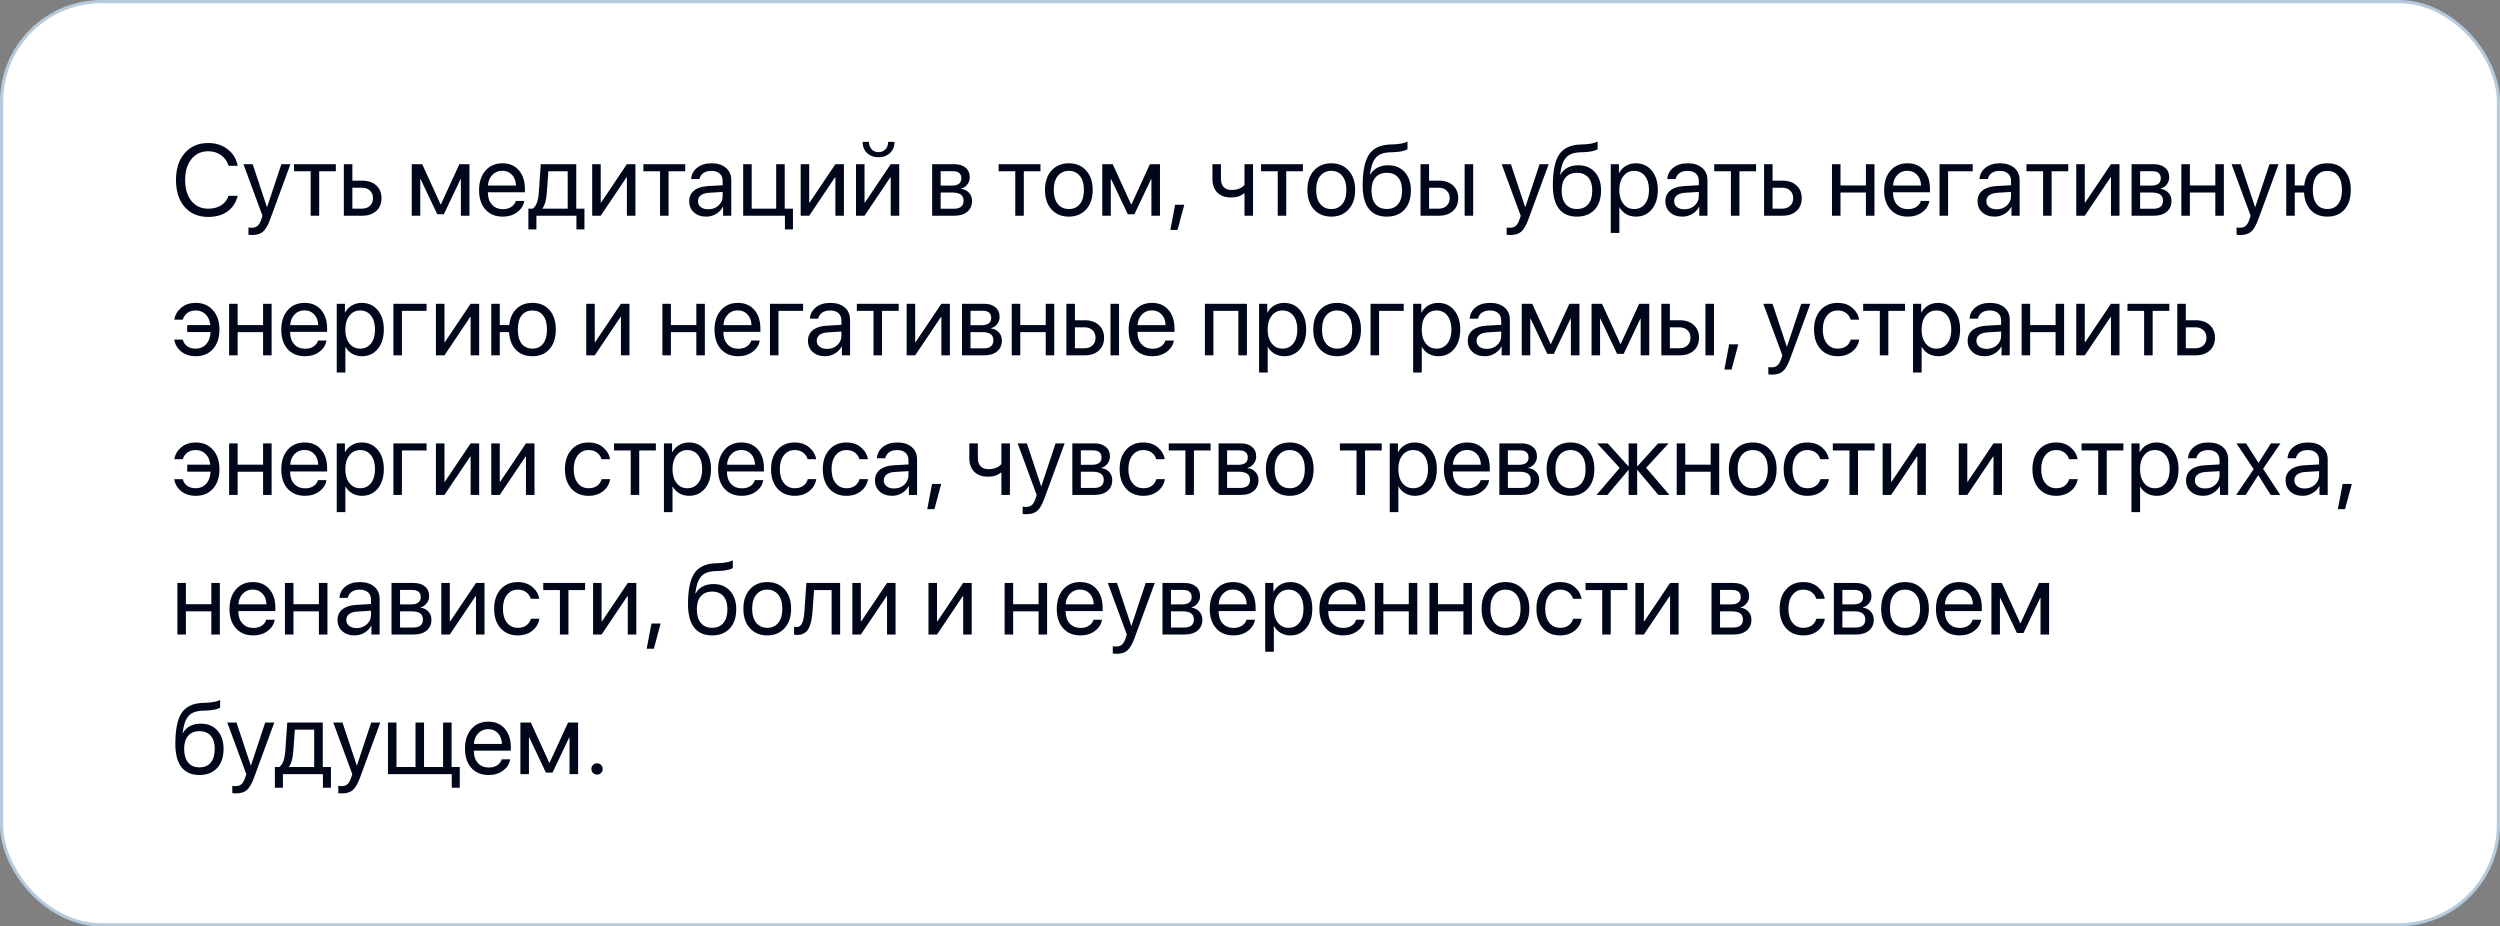
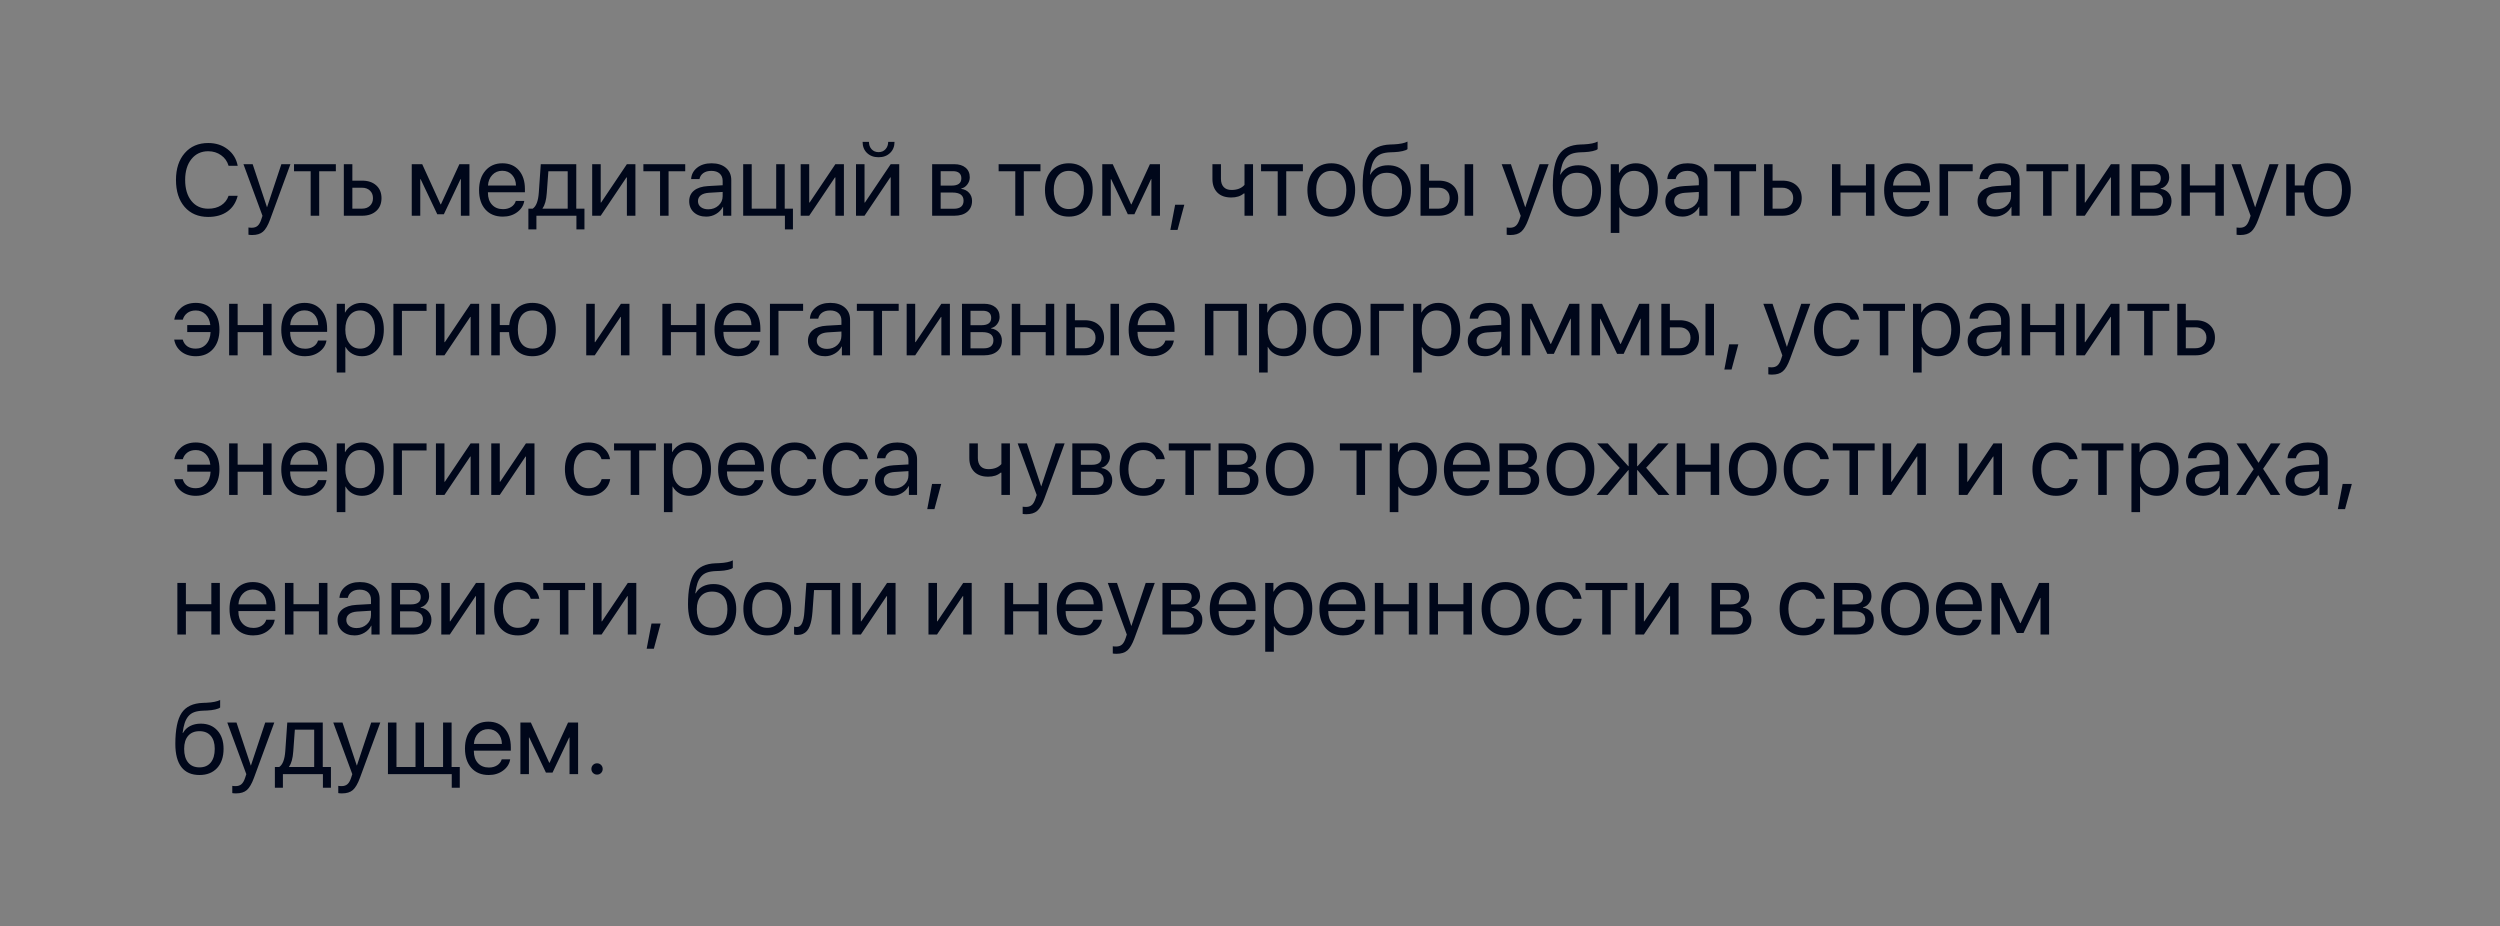
<svg xmlns="http://www.w3.org/2000/svg" width="394" height="146" viewBox="0 0 394 146" fill="none">
  <rect x="0" y="0" width="394" height="146" fill="#808080" stroke="none" />
-   <rect x="0.25" y="0.25" width="393.5" height="145.5" rx="15.75" fill="white" stroke="#B5CADD" stroke-width="0.5" />
  <path d="M32.812 34.188C31.255 34.188 30.018 33.664 29.102 32.617C28.19 31.565 27.734 30.146 27.734 28.359C27.734 26.588 28.195 25.177 29.117 24.125C30.039 23.068 31.271 22.539 32.812 22.539C34.01 22.539 35.031 22.867 35.875 23.523C36.724 24.174 37.253 25.042 37.461 26.125H36.023C35.82 25.427 35.427 24.872 34.844 24.461C34.26 24.044 33.583 23.836 32.812 23.836C31.713 23.836 30.833 24.247 30.172 25.07C29.51 25.893 29.18 26.99 29.18 28.359C29.18 29.745 29.508 30.846 30.164 31.664C30.82 32.482 31.706 32.891 32.82 32.891C33.617 32.891 34.294 32.714 34.852 32.359C35.409 32.005 35.8 31.505 36.023 30.859H37.461C37.185 31.932 36.646 32.755 35.844 33.328C35.042 33.901 34.031 34.188 32.812 34.188ZM39.742 37.039C39.497 37.039 39.302 37.023 39.156 36.992V35.852C39.281 35.878 39.458 35.891 39.688 35.891C40.068 35.891 40.372 35.789 40.602 35.586C40.831 35.388 41.023 35.052 41.18 34.578L41.367 34.008L38.367 25.875H39.82L42.07 32.641H42.094L44.344 25.875H45.773L42.578 34.57C42.229 35.518 41.852 36.167 41.445 36.516C41.044 36.865 40.477 37.039 39.742 37.039ZM52.93 25.875V26.992H50.305V34H48.961V26.992H46.336V25.875H52.93ZM57.047 29.586H55.531V32.883H57.047C57.573 32.883 57.992 32.732 58.305 32.43C58.622 32.128 58.781 31.729 58.781 31.234C58.781 30.734 58.622 30.336 58.305 30.039C57.992 29.737 57.573 29.586 57.047 29.586ZM54.188 34V25.875H55.531V28.469H57.07C58.003 28.469 58.745 28.719 59.297 29.219C59.849 29.719 60.125 30.391 60.125 31.234C60.125 32.078 59.849 32.75 59.297 33.25C58.745 33.75 58.003 34 57.07 34H54.188ZM66.234 34H64.891V25.875H66.539L69.43 32.203H69.492L72.398 25.875H73.984V34H72.633V28.234H72.578L69.953 33.766H68.914L66.289 28.234H66.234V34ZM79.156 26.914C78.526 26.914 78.003 27.133 77.586 27.57C77.174 28.003 76.948 28.56 76.906 29.242H81.32C81.305 28.555 81.099 27.995 80.703 27.562C80.307 27.13 79.792 26.914 79.156 26.914ZM81.289 31.672H82.625C82.505 32.391 82.13 32.982 81.5 33.445C80.875 33.909 80.122 34.141 79.242 34.141C78.081 34.141 77.167 33.766 76.5 33.016C75.833 32.266 75.5 31.25 75.5 29.969C75.5 28.698 75.833 27.674 76.5 26.898C77.172 26.122 78.065 25.734 79.18 25.734C80.273 25.734 81.138 26.102 81.773 26.836C82.409 27.57 82.727 28.555 82.727 29.789V30.305H76.898V30.383C76.898 31.164 77.112 31.789 77.539 32.258C77.966 32.727 78.544 32.961 79.273 32.961C79.784 32.961 80.219 32.844 80.578 32.609C80.938 32.375 81.174 32.062 81.289 31.672ZM89.469 32.883V26.992H86.422L86.172 30.414C86.094 31.529 85.872 32.331 85.508 32.82V32.883H89.469ZM84.539 36.148H83.273V32.883H83.953C84.5 32.523 84.82 31.69 84.914 30.383L85.227 25.875H90.82V32.883H92.109V36.148H90.844V34H84.539V36.148ZM94.672 34H93.328V25.875H94.672V31.922H94.734L98.797 25.875H100.141V34H98.797V27.953H98.734L94.672 34ZM107.992 25.875V26.992H105.367V34H104.023V26.992H101.398V25.875H107.992ZM111.625 32.984C112.266 32.984 112.802 32.786 113.234 32.391C113.672 31.99 113.891 31.497 113.891 30.914V30.25L111.719 30.383C111.172 30.419 110.747 30.552 110.445 30.781C110.148 31.01 110 31.318 110 31.703C110 32.089 110.148 32.398 110.445 32.633C110.742 32.867 111.135 32.984 111.625 32.984ZM111.32 34.141C110.513 34.141 109.859 33.917 109.359 33.469C108.865 33.021 108.617 32.432 108.617 31.703C108.617 31.005 108.872 30.448 109.383 30.031C109.898 29.615 110.625 29.38 111.562 29.328L113.891 29.195V28.516C113.891 28.021 113.734 27.633 113.422 27.352C113.109 27.07 112.672 26.93 112.109 26.93C111.594 26.93 111.174 27.044 110.852 27.273C110.529 27.497 110.323 27.812 110.234 28.219H108.922C108.969 27.495 109.281 26.901 109.859 26.438C110.443 25.969 111.203 25.734 112.141 25.734C113.094 25.734 113.849 25.974 114.406 26.453C114.969 26.932 115.25 27.576 115.25 28.383V34H113.961V32.602H113.93C113.685 33.065 113.326 33.438 112.852 33.719C112.378 34 111.867 34.141 111.32 34.141ZM124.969 36.148H123.703V34H117.125V25.875H118.469V32.883H122.328V25.875H123.672V32.883H124.969V36.148ZM127.531 34H126.188V25.875H127.531V31.922H127.594L131.656 25.875H133V34H131.656V27.953H131.594L127.531 34ZM136.25 34H134.906V25.875H136.25V31.922H136.312L140.375 25.875H141.719V34H140.375V27.953H140.312L136.25 34ZM135.945 22.359H136.945C136.945 22.823 137.083 23.208 137.359 23.516C137.641 23.823 138.008 23.977 138.461 23.977C138.914 23.977 139.279 23.823 139.555 23.516C139.836 23.208 139.977 22.823 139.977 22.359H140.977C140.977 23.078 140.742 23.662 140.273 24.109C139.81 24.557 139.206 24.781 138.461 24.781C137.716 24.781 137.109 24.557 136.641 24.109C136.177 23.662 135.945 23.078 135.945 22.359ZM150.195 26.977H148.25V29.25H149.992C151.003 29.25 151.508 28.865 151.508 28.094C151.508 27.734 151.396 27.458 151.172 27.266C150.948 27.073 150.622 26.977 150.195 26.977ZM150.102 30.344H148.25V32.898H150.344C150.833 32.898 151.208 32.792 151.469 32.578C151.729 32.359 151.859 32.044 151.859 31.633C151.859 30.773 151.273 30.344 150.102 30.344ZM146.906 34V25.875H150.383C151.143 25.875 151.742 26.06 152.18 26.43C152.617 26.799 152.836 27.307 152.836 27.953C152.836 28.365 152.706 28.74 152.445 29.078C152.19 29.417 151.875 29.625 151.5 29.703V29.766C152.01 29.838 152.419 30.047 152.727 30.391C153.039 30.734 153.195 31.159 153.195 31.664C153.195 32.383 152.945 32.953 152.445 33.375C151.951 33.792 151.271 34 150.406 34H146.906ZM163.977 25.875V26.992H161.352V34H160.008V26.992H157.383V25.875H163.977ZM168.453 34.141C167.318 34.141 166.406 33.763 165.719 33.008C165.031 32.247 164.688 31.224 164.688 29.938C164.688 28.651 165.031 27.63 165.719 26.875C166.406 26.115 167.318 25.734 168.453 25.734C169.583 25.734 170.492 26.115 171.18 26.875C171.867 27.63 172.211 28.651 172.211 29.938C172.211 31.219 171.867 32.24 171.18 33C170.492 33.76 169.583 34.141 168.453 34.141ZM166.711 32.148C167.143 32.68 167.724 32.945 168.453 32.945C169.182 32.945 169.76 32.682 170.188 32.156C170.615 31.625 170.828 30.885 170.828 29.938C170.828 28.99 170.615 28.253 170.188 27.727C169.76 27.195 169.182 26.93 168.453 26.93C167.724 26.93 167.143 27.195 166.711 27.727C166.284 28.258 166.07 28.995 166.07 29.938C166.07 30.88 166.284 31.617 166.711 32.148ZM175.062 34H173.719V25.875H175.367L178.258 32.203H178.32L181.227 25.875H182.812V34H181.461V28.234H181.406L178.781 33.766H177.742L175.117 28.234H175.062V34ZM185.578 36.242H184.445L185.203 32.266H186.648L185.578 36.242ZM197.477 34H196.133V30.492H196.016C195.526 30.914 194.87 31.125 194.047 31.125C193.094 31.125 192.359 30.862 191.844 30.336C191.333 29.81 191.078 29.102 191.078 28.211V25.875H192.422V28.195C192.422 28.737 192.565 29.164 192.852 29.477C193.138 29.784 193.549 29.938 194.086 29.938C194.977 29.938 195.659 29.672 196.133 29.141V25.875H197.477V34ZM205.336 25.875V26.992H202.711V34H201.367V26.992H198.742V25.875H205.336ZM209.812 34.141C208.677 34.141 207.766 33.763 207.078 33.008C206.391 32.247 206.047 31.224 206.047 29.938C206.047 28.651 206.391 27.63 207.078 26.875C207.766 26.115 208.677 25.734 209.812 25.734C210.943 25.734 211.852 26.115 212.539 26.875C213.227 27.63 213.57 28.651 213.57 29.938C213.57 31.219 213.227 32.24 212.539 33C211.852 33.76 210.943 34.141 209.812 34.141ZM208.07 32.148C208.503 32.68 209.083 32.945 209.812 32.945C210.542 32.945 211.12 32.682 211.547 32.156C211.974 31.625 212.188 30.885 212.188 29.938C212.188 28.99 211.974 28.253 211.547 27.727C211.12 27.195 210.542 26.93 209.812 26.93C209.083 26.93 208.503 27.195 208.07 27.727C207.643 28.258 207.43 28.995 207.43 29.938C207.43 30.88 207.643 31.617 208.07 32.148ZM218.562 34.141C217.312 34.141 216.365 33.727 215.719 32.898C215.078 32.07 214.758 30.852 214.758 29.242C214.758 26.987 215.089 25.359 215.75 24.359C216.417 23.359 217.534 22.831 219.102 22.773L219.703 22.75C220.651 22.703 221.357 22.557 221.82 22.312V23.5C221.69 23.62 221.432 23.724 221.047 23.812C220.661 23.901 220.234 23.956 219.766 23.977L219.164 24C218.596 24.021 218.122 24.099 217.742 24.234C217.367 24.37 217.055 24.586 216.805 24.883C216.56 25.18 216.37 25.534 216.234 25.945C216.099 26.352 215.99 26.872 215.906 27.508H215.969C216.229 27.034 216.602 26.672 217.086 26.422C217.576 26.172 218.135 26.047 218.766 26.047C219.865 26.047 220.737 26.406 221.383 27.125C222.034 27.838 222.359 28.802 222.359 30.016C222.359 31.292 222.021 32.3 221.344 33.039C220.667 33.773 219.74 34.141 218.562 34.141ZM216.781 32.18C217.203 32.685 217.797 32.938 218.562 32.938C219.328 32.938 219.919 32.685 220.336 32.18C220.758 31.669 220.969 30.948 220.969 30.016C220.969 29.13 220.758 28.445 220.336 27.961C219.919 27.477 219.328 27.234 218.562 27.234C217.797 27.234 217.203 27.477 216.781 27.961C216.359 28.445 216.148 29.13 216.148 30.016C216.148 30.948 216.359 31.669 216.781 32.18ZM230.828 34V25.875H232.172V34H230.828ZM226.734 29.586H225.219V32.883H226.734C227.26 32.883 227.68 32.732 227.992 32.43C228.31 32.128 228.469 31.729 228.469 31.234C228.469 30.734 228.31 30.336 227.992 30.039C227.68 29.737 227.26 29.586 226.734 29.586ZM223.875 34V25.875H225.219V28.469H226.758C227.69 28.469 228.432 28.719 228.984 29.219C229.536 29.719 229.812 30.391 229.812 31.234C229.812 32.078 229.536 32.75 228.984 33.25C228.432 33.75 227.69 34 226.758 34H223.875ZM238.039 37.039C237.794 37.039 237.599 37.023 237.453 36.992V35.852C237.578 35.878 237.755 35.891 237.984 35.891C238.365 35.891 238.669 35.789 238.898 35.586C239.128 35.388 239.32 35.052 239.477 34.578L239.664 34.008L236.664 25.875H238.117L240.367 32.641H240.391L242.641 25.875H244.07L240.875 34.57C240.526 35.518 240.148 36.167 239.742 36.516C239.341 36.865 238.773 37.039 238.039 37.039ZM248.531 34.141C247.281 34.141 246.333 33.727 245.688 32.898C245.047 32.07 244.727 30.852 244.727 29.242C244.727 26.987 245.057 25.359 245.719 24.359C246.385 23.359 247.503 22.831 249.07 22.773L249.672 22.75C250.62 22.703 251.326 22.557 251.789 22.312V23.5C251.659 23.62 251.401 23.724 251.016 23.812C250.63 23.901 250.203 23.956 249.734 23.977L249.133 24C248.565 24.021 248.091 24.099 247.711 24.234C247.336 24.37 247.023 24.586 246.773 24.883C246.529 25.18 246.339 25.534 246.203 25.945C246.068 26.352 245.958 26.872 245.875 27.508H245.938C246.198 27.034 246.57 26.672 247.055 26.422C247.544 26.172 248.104 26.047 248.734 26.047C249.833 26.047 250.706 26.406 251.352 27.125C252.003 27.838 252.328 28.802 252.328 30.016C252.328 31.292 251.99 32.3 251.312 33.039C250.635 33.773 249.708 34.141 248.531 34.141ZM246.75 32.18C247.172 32.685 247.766 32.938 248.531 32.938C249.297 32.938 249.888 32.685 250.305 32.18C250.727 31.669 250.938 30.948 250.938 30.016C250.938 29.13 250.727 28.445 250.305 27.961C249.888 27.477 249.297 27.234 248.531 27.234C247.766 27.234 247.172 27.477 246.75 27.961C246.328 28.445 246.117 29.13 246.117 30.016C246.117 30.948 246.328 31.669 246.75 32.18ZM257.797 25.734C258.839 25.734 259.677 26.117 260.312 26.883C260.953 27.648 261.273 28.667 261.273 29.938C261.273 31.203 260.956 32.221 260.32 32.992C259.685 33.758 258.854 34.141 257.828 34.141C257.255 34.141 256.742 34.01 256.289 33.75C255.836 33.49 255.487 33.133 255.242 32.68H255.211V36.711H253.852V25.875H255.141V27.25H255.172C255.427 26.781 255.784 26.412 256.242 26.141C256.701 25.87 257.219 25.734 257.797 25.734ZM257.531 32.945C258.255 32.945 258.828 32.675 259.25 32.133C259.672 31.591 259.883 30.859 259.883 29.938C259.883 29.016 259.672 28.284 259.25 27.742C258.828 27.201 258.255 26.93 257.531 26.93C256.833 26.93 256.271 27.206 255.844 27.758C255.417 28.31 255.203 29.037 255.203 29.938C255.203 30.844 255.417 31.573 255.844 32.125C256.271 32.672 256.833 32.945 257.531 32.945ZM265.469 32.984C266.109 32.984 266.646 32.786 267.078 32.391C267.516 31.99 267.734 31.497 267.734 30.914V30.25L265.562 30.383C265.016 30.419 264.591 30.552 264.289 30.781C263.992 31.01 263.844 31.318 263.844 31.703C263.844 32.089 263.992 32.398 264.289 32.633C264.586 32.867 264.979 32.984 265.469 32.984ZM265.164 34.141C264.357 34.141 263.703 33.917 263.203 33.469C262.708 33.021 262.461 32.432 262.461 31.703C262.461 31.005 262.716 30.448 263.227 30.031C263.742 29.615 264.469 29.38 265.406 29.328L267.734 29.195V28.516C267.734 28.021 267.578 27.633 267.266 27.352C266.953 27.07 266.516 26.93 265.953 26.93C265.438 26.93 265.018 27.044 264.695 27.273C264.372 27.497 264.167 27.812 264.078 28.219H262.766C262.812 27.495 263.125 26.901 263.703 26.438C264.286 25.969 265.047 25.734 265.984 25.734C266.938 25.734 267.693 25.974 268.25 26.453C268.812 26.932 269.094 27.576 269.094 28.383V34H267.805V32.602H267.773C267.529 33.065 267.169 33.438 266.695 33.719C266.221 34 265.711 34.141 265.164 34.141ZM276.758 25.875V26.992H274.133V34H272.789V26.992H270.164V25.875H276.758ZM280.875 29.586H279.359V32.883H280.875C281.401 32.883 281.82 32.732 282.133 32.43C282.451 32.128 282.609 31.729 282.609 31.234C282.609 30.734 282.451 30.336 282.133 30.039C281.82 29.737 281.401 29.586 280.875 29.586ZM278.016 34V25.875H279.359V28.469H280.898C281.831 28.469 282.573 28.719 283.125 29.219C283.677 29.719 283.953 30.391 283.953 31.234C283.953 32.078 283.677 32.75 283.125 33.25C282.573 33.75 281.831 34 280.898 34H278.016ZM294.07 34V30.344H290.062V34H288.719V25.875H290.062V29.227H294.07V25.875H295.414V34H294.07ZM300.594 26.914C299.964 26.914 299.44 27.133 299.023 27.57C298.612 28.003 298.385 28.56 298.344 29.242H302.758C302.742 28.555 302.536 27.995 302.141 27.562C301.745 27.13 301.229 26.914 300.594 26.914ZM302.727 31.672H304.062C303.943 32.391 303.568 32.982 302.938 33.445C302.312 33.909 301.56 34.141 300.68 34.141C299.518 34.141 298.604 33.766 297.938 33.016C297.271 32.266 296.938 31.25 296.938 29.969C296.938 28.698 297.271 27.674 297.938 26.898C298.609 26.122 299.503 25.734 300.617 25.734C301.711 25.734 302.576 26.102 303.211 26.836C303.846 27.57 304.164 28.555 304.164 29.789V30.305H298.336V30.383C298.336 31.164 298.549 31.789 298.977 32.258C299.404 32.727 299.982 32.961 300.711 32.961C301.221 32.961 301.656 32.844 302.016 32.609C302.375 32.375 302.612 32.062 302.727 31.672ZM310.898 26.992H307.016V34H305.672V25.875H310.898V26.992ZM314.672 32.984C315.312 32.984 315.849 32.786 316.281 32.391C316.719 31.99 316.938 31.497 316.938 30.914V30.25L314.766 30.383C314.219 30.419 313.794 30.552 313.492 30.781C313.195 31.01 313.047 31.318 313.047 31.703C313.047 32.089 313.195 32.398 313.492 32.633C313.789 32.867 314.182 32.984 314.672 32.984ZM314.367 34.141C313.56 34.141 312.906 33.917 312.406 33.469C311.911 33.021 311.664 32.432 311.664 31.703C311.664 31.005 311.919 30.448 312.43 30.031C312.945 29.615 313.672 29.38 314.609 29.328L316.938 29.195V28.516C316.938 28.021 316.781 27.633 316.469 27.352C316.156 27.07 315.719 26.93 315.156 26.93C314.641 26.93 314.221 27.044 313.898 27.273C313.576 27.497 313.37 27.812 313.281 28.219H311.969C312.016 27.495 312.328 26.901 312.906 26.438C313.49 25.969 314.25 25.734 315.188 25.734C316.141 25.734 316.896 25.974 317.453 26.453C318.016 26.932 318.297 27.576 318.297 28.383V34H317.008V32.602H316.977C316.732 33.065 316.372 33.438 315.898 33.719C315.424 34 314.914 34.141 314.367 34.141ZM325.961 25.875V26.992H323.336V34H321.992V26.992H319.367V25.875H325.961ZM328.562 34H327.219V25.875H328.562V31.922H328.625L332.688 25.875H334.031V34H332.688V27.953H332.625L328.562 34ZM339.227 26.977H337.281V29.25H339.023C340.034 29.25 340.539 28.865 340.539 28.094C340.539 27.734 340.427 27.458 340.203 27.266C339.979 27.073 339.654 26.977 339.227 26.977ZM339.133 30.344H337.281V32.898H339.375C339.865 32.898 340.24 32.792 340.5 32.578C340.76 32.359 340.891 32.044 340.891 31.633C340.891 30.773 340.305 30.344 339.133 30.344ZM335.938 34V25.875H339.414C340.174 25.875 340.773 26.06 341.211 26.43C341.648 26.799 341.867 27.307 341.867 27.953C341.867 28.365 341.737 28.74 341.477 29.078C341.221 29.417 340.906 29.625 340.531 29.703V29.766C341.042 29.838 341.451 30.047 341.758 30.391C342.07 30.734 342.227 31.159 342.227 31.664C342.227 32.383 341.977 32.953 341.477 33.375C340.982 33.792 340.302 34 339.438 34H335.938ZM349.133 34V30.344H345.125V34H343.781V25.875H345.125V29.227H349.133V25.875H350.477V34H349.133ZM353.07 37.039C352.826 37.039 352.63 37.023 352.484 36.992V35.852C352.609 35.878 352.786 35.891 353.016 35.891C353.396 35.891 353.701 35.789 353.93 35.586C354.159 35.388 354.352 35.052 354.508 34.578L354.695 34.008L351.695 25.875H353.148L355.398 32.641H355.422L357.672 25.875H359.102L355.906 34.57C355.557 35.518 355.18 36.167 354.773 36.516C354.372 36.865 353.805 37.039 353.07 37.039ZM366.797 34.141C365.719 34.141 364.854 33.805 364.203 33.133C363.552 32.461 363.19 31.531 363.117 30.344H361.656V34H360.312V25.875H361.656V29.227H363.148C363.268 28.133 363.648 27.279 364.289 26.664C364.93 26.044 365.766 25.734 366.797 25.734C367.938 25.734 368.836 26.109 369.492 26.859C370.154 27.604 370.484 28.63 370.484 29.938C370.484 31.24 370.154 32.266 369.492 33.016C368.836 33.766 367.938 34.141 366.797 34.141ZM365.094 32.156C365.495 32.677 366.062 32.938 366.797 32.938C367.531 32.938 368.096 32.677 368.492 32.156C368.893 31.63 369.094 30.891 369.094 29.938C369.094 28.979 368.893 28.24 368.492 27.719C368.096 27.198 367.531 26.938 366.797 26.938C366.062 26.938 365.495 27.198 365.094 27.719C364.698 28.24 364.5 28.979 364.5 29.938C364.5 30.891 364.698 31.63 365.094 32.156ZM28.797 53.523C28.927 53.977 29.167 54.328 29.516 54.578C29.87 54.823 30.312 54.945 30.844 54.945C31.505 54.945 32.05 54.716 32.477 54.258C32.909 53.794 33.146 53.154 33.188 52.336H29.508V51.227H33.148C33.065 50.508 32.815 49.945 32.398 49.539C31.982 49.133 31.469 48.93 30.859 48.93C30.312 48.93 29.862 49.065 29.508 49.336C29.159 49.607 28.927 49.953 28.812 50.375H27.469C27.588 49.635 27.951 49.01 28.555 48.5C29.159 47.99 29.93 47.734 30.867 47.734C31.987 47.734 32.885 48.12 33.562 48.891C34.245 49.656 34.586 50.672 34.586 51.938C34.586 53.224 34.247 54.247 33.57 55.008C32.893 55.763 31.987 56.141 30.852 56.141C29.951 56.141 29.193 55.901 28.578 55.422C27.969 54.938 27.594 54.305 27.453 53.523H28.797ZM41.461 56V52.344H37.453V56H36.109V47.875H37.453V51.227H41.461V47.875H42.805V56H41.461ZM47.984 48.914C47.354 48.914 46.831 49.133 46.414 49.57C46.003 50.003 45.776 50.56 45.734 51.242H50.148C50.133 50.555 49.927 49.995 49.531 49.562C49.135 49.13 48.62 48.914 47.984 48.914ZM50.117 53.672H51.453C51.333 54.391 50.958 54.982 50.328 55.445C49.703 55.909 48.95 56.141 48.07 56.141C46.909 56.141 45.995 55.766 45.328 55.016C44.661 54.266 44.328 53.25 44.328 51.969C44.328 50.698 44.661 49.675 45.328 48.898C46 48.122 46.893 47.734 48.008 47.734C49.102 47.734 49.966 48.102 50.602 48.836C51.237 49.57 51.555 50.555 51.555 51.789V52.305H45.727V52.383C45.727 53.164 45.94 53.789 46.367 54.258C46.794 54.727 47.372 54.961 48.102 54.961C48.612 54.961 49.047 54.844 49.406 54.609C49.766 54.375 50.003 54.062 50.117 53.672ZM57.016 47.734C58.057 47.734 58.896 48.117 59.531 48.883C60.172 49.648 60.492 50.667 60.492 51.938C60.492 53.203 60.175 54.221 59.539 54.992C58.904 55.758 58.073 56.141 57.047 56.141C56.474 56.141 55.961 56.01 55.508 55.75C55.055 55.49 54.706 55.133 54.461 54.68H54.43V58.711H53.07V47.875H54.359V49.25H54.391C54.646 48.781 55.003 48.411 55.461 48.141C55.919 47.87 56.438 47.734 57.016 47.734ZM56.75 54.945C57.474 54.945 58.047 54.675 58.469 54.133C58.891 53.591 59.102 52.859 59.102 51.938C59.102 51.016 58.891 50.284 58.469 49.742C58.047 49.2 57.474 48.93 56.75 48.93C56.052 48.93 55.49 49.206 55.062 49.758C54.635 50.31 54.422 51.036 54.422 51.938C54.422 52.844 54.635 53.573 55.062 54.125C55.49 54.672 56.052 54.945 56.75 54.945ZM67.227 48.992H63.344V56H62V47.875H67.227V48.992ZM70.047 56H68.703V47.875H70.047V53.922H70.109L74.172 47.875H75.516V56H74.172V49.953H74.109L70.047 56ZM83.906 56.141C82.828 56.141 81.963 55.805 81.312 55.133C80.662 54.461 80.299 53.531 80.227 52.344H78.766V56H77.422V47.875H78.766V51.227H80.258C80.378 50.133 80.758 49.279 81.398 48.664C82.039 48.044 82.875 47.734 83.906 47.734C85.047 47.734 85.945 48.109 86.602 48.859C87.263 49.604 87.594 50.63 87.594 51.938C87.594 53.24 87.263 54.266 86.602 55.016C85.945 55.766 85.047 56.141 83.906 56.141ZM82.203 54.156C82.604 54.677 83.172 54.938 83.906 54.938C84.641 54.938 85.206 54.677 85.602 54.156C86.003 53.63 86.203 52.891 86.203 51.938C86.203 50.979 86.003 50.24 85.602 49.719C85.206 49.198 84.641 48.938 83.906 48.938C83.172 48.938 82.604 49.198 82.203 49.719C81.807 50.24 81.609 50.979 81.609 51.938C81.609 52.891 81.807 53.63 82.203 54.156ZM93.734 56H92.391V47.875H93.734V53.922H93.797L97.859 47.875H99.203V56H97.859V49.953H97.797L93.734 56ZM109.742 56V52.344H105.734V56H104.391V47.875H105.734V51.227H109.742V47.875H111.086V56H109.742ZM116.266 48.914C115.635 48.914 115.112 49.133 114.695 49.57C114.284 50.003 114.057 50.56 114.016 51.242H118.43C118.414 50.555 118.208 49.995 117.812 49.562C117.417 49.13 116.901 48.914 116.266 48.914ZM118.398 53.672H119.734C119.615 54.391 119.24 54.982 118.609 55.445C117.984 55.909 117.232 56.141 116.352 56.141C115.19 56.141 114.276 55.766 113.609 55.016C112.943 54.266 112.609 53.25 112.609 51.969C112.609 50.698 112.943 49.675 113.609 48.898C114.281 48.122 115.174 47.734 116.289 47.734C117.383 47.734 118.247 48.102 118.883 48.836C119.518 49.57 119.836 50.555 119.836 51.789V52.305H114.008V52.383C114.008 53.164 114.221 53.789 114.648 54.258C115.076 54.727 115.654 54.961 116.383 54.961C116.893 54.961 117.328 54.844 117.688 54.609C118.047 54.375 118.284 54.062 118.398 53.672ZM126.57 48.992H122.688V56H121.344V47.875H126.57V48.992ZM130.344 54.984C130.984 54.984 131.521 54.786 131.953 54.391C132.391 53.99 132.609 53.497 132.609 52.914V52.25L130.438 52.383C129.891 52.419 129.466 52.552 129.164 52.781C128.867 53.01 128.719 53.318 128.719 53.703C128.719 54.089 128.867 54.398 129.164 54.633C129.461 54.867 129.854 54.984 130.344 54.984ZM130.039 56.141C129.232 56.141 128.578 55.917 128.078 55.469C127.583 55.021 127.336 54.432 127.336 53.703C127.336 53.005 127.591 52.448 128.102 52.031C128.617 51.615 129.344 51.38 130.281 51.328L132.609 51.195V50.516C132.609 50.021 132.453 49.633 132.141 49.352C131.828 49.07 131.391 48.93 130.828 48.93C130.312 48.93 129.893 49.044 129.57 49.273C129.247 49.497 129.042 49.812 128.953 50.219H127.641C127.688 49.495 128 48.901 128.578 48.438C129.161 47.969 129.922 47.734 130.859 47.734C131.812 47.734 132.568 47.974 133.125 48.453C133.688 48.932 133.969 49.575 133.969 50.383V56H132.68V54.602H132.648C132.404 55.065 132.044 55.438 131.57 55.719C131.096 56 130.586 56.141 130.039 56.141ZM141.633 47.875V48.992H139.008V56H137.664V48.992H135.039V47.875H141.633ZM144.234 56H142.891V47.875H144.234V53.922H144.297L148.359 47.875H149.703V56H148.359V49.953H148.297L144.234 56ZM154.898 48.977H152.953V51.25H154.695C155.706 51.25 156.211 50.865 156.211 50.094C156.211 49.734 156.099 49.458 155.875 49.266C155.651 49.073 155.326 48.977 154.898 48.977ZM154.805 52.344H152.953V54.898H155.047C155.536 54.898 155.911 54.792 156.172 54.578C156.432 54.359 156.562 54.044 156.562 53.633C156.562 52.773 155.977 52.344 154.805 52.344ZM151.609 56V47.875H155.086C155.846 47.875 156.445 48.06 156.883 48.43C157.32 48.8 157.539 49.307 157.539 49.953C157.539 50.365 157.409 50.74 157.148 51.078C156.893 51.417 156.578 51.625 156.203 51.703V51.766C156.714 51.839 157.122 52.047 157.43 52.391C157.742 52.734 157.898 53.159 157.898 53.664C157.898 54.383 157.648 54.953 157.148 55.375C156.654 55.792 155.974 56 155.109 56H151.609ZM164.805 56V52.344H160.797V56H159.453V47.875H160.797V51.227H164.805V47.875H166.148V56H164.805ZM175.016 56V47.875H176.359V56H175.016ZM170.922 51.586H169.406V54.883H170.922C171.448 54.883 171.867 54.732 172.18 54.43C172.497 54.128 172.656 53.729 172.656 53.234C172.656 52.734 172.497 52.336 172.18 52.039C171.867 51.737 171.448 51.586 170.922 51.586ZM168.062 56V47.875H169.406V50.469H170.945C171.878 50.469 172.62 50.719 173.172 51.219C173.724 51.719 174 52.391 174 53.234C174 54.078 173.724 54.75 173.172 55.25C172.62 55.75 171.878 56 170.945 56H168.062ZM181.531 48.914C180.901 48.914 180.378 49.133 179.961 49.57C179.549 50.003 179.323 50.56 179.281 51.242H183.695C183.68 50.555 183.474 49.995 183.078 49.562C182.682 49.13 182.167 48.914 181.531 48.914ZM183.664 53.672H185C184.88 54.391 184.505 54.982 183.875 55.445C183.25 55.909 182.497 56.141 181.617 56.141C180.456 56.141 179.542 55.766 178.875 55.016C178.208 54.266 177.875 53.25 177.875 51.969C177.875 50.698 178.208 49.675 178.875 48.898C179.547 48.122 180.44 47.734 181.555 47.734C182.648 47.734 183.513 48.102 184.148 48.836C184.784 49.57 185.102 50.555 185.102 51.789V52.305H179.273V52.383C179.273 53.164 179.487 53.789 179.914 54.258C180.341 54.727 180.919 54.961 181.648 54.961C182.159 54.961 182.594 54.844 182.953 54.609C183.312 54.375 183.549 54.062 183.664 53.672ZM195.164 56V48.992H191.234V56H189.891V47.875H196.516V56H195.164ZM202.375 47.734C203.417 47.734 204.255 48.117 204.891 48.883C205.531 49.648 205.852 50.667 205.852 51.938C205.852 53.203 205.534 54.221 204.898 54.992C204.263 55.758 203.432 56.141 202.406 56.141C201.833 56.141 201.32 56.01 200.867 55.75C200.414 55.49 200.065 55.133 199.82 54.68H199.789V58.711H198.43V47.875H199.719V49.25H199.75C200.005 48.781 200.362 48.411 200.82 48.141C201.279 47.87 201.797 47.734 202.375 47.734ZM202.109 54.945C202.833 54.945 203.406 54.675 203.828 54.133C204.25 53.591 204.461 52.859 204.461 51.938C204.461 51.016 204.25 50.284 203.828 49.742C203.406 49.2 202.833 48.93 202.109 48.93C201.411 48.93 200.849 49.206 200.422 49.758C199.995 50.31 199.781 51.036 199.781 51.938C199.781 52.844 199.995 53.573 200.422 54.125C200.849 54.672 201.411 54.945 202.109 54.945ZM210.734 56.141C209.599 56.141 208.688 55.763 208 55.008C207.312 54.247 206.969 53.224 206.969 51.938C206.969 50.651 207.312 49.63 208 48.875C208.688 48.115 209.599 47.734 210.734 47.734C211.865 47.734 212.773 48.115 213.461 48.875C214.148 49.63 214.492 50.651 214.492 51.938C214.492 53.219 214.148 54.24 213.461 55C212.773 55.76 211.865 56.141 210.734 56.141ZM208.992 54.148C209.424 54.68 210.005 54.945 210.734 54.945C211.464 54.945 212.042 54.682 212.469 54.156C212.896 53.625 213.109 52.885 213.109 51.938C213.109 50.99 212.896 50.253 212.469 49.727C212.042 49.195 211.464 48.93 210.734 48.93C210.005 48.93 209.424 49.195 208.992 49.727C208.565 50.258 208.352 50.995 208.352 51.938C208.352 52.88 208.565 53.617 208.992 54.148ZM221.227 48.992H217.344V56H216V47.875H221.227V48.992ZM226.656 47.734C227.698 47.734 228.536 48.117 229.172 48.883C229.812 49.648 230.133 50.667 230.133 51.938C230.133 53.203 229.815 54.221 229.18 54.992C228.544 55.758 227.714 56.141 226.688 56.141C226.115 56.141 225.602 56.01 225.148 55.75C224.695 55.49 224.346 55.133 224.102 54.68H224.07V58.711H222.711V47.875H224V49.25H224.031C224.286 48.781 224.643 48.411 225.102 48.141C225.56 47.87 226.078 47.734 226.656 47.734ZM226.391 54.945C227.115 54.945 227.688 54.675 228.109 54.133C228.531 53.591 228.742 52.859 228.742 51.938C228.742 51.016 228.531 50.284 228.109 49.742C227.688 49.2 227.115 48.93 226.391 48.93C225.693 48.93 225.13 49.206 224.703 49.758C224.276 50.31 224.062 51.036 224.062 51.938C224.062 52.844 224.276 53.573 224.703 54.125C225.13 54.672 225.693 54.945 226.391 54.945ZM234.328 54.984C234.969 54.984 235.505 54.786 235.938 54.391C236.375 53.99 236.594 53.497 236.594 52.914V52.25L234.422 52.383C233.875 52.419 233.451 52.552 233.148 52.781C232.852 53.01 232.703 53.318 232.703 53.703C232.703 54.089 232.852 54.398 233.148 54.633C233.445 54.867 233.839 54.984 234.328 54.984ZM234.023 56.141C233.216 56.141 232.562 55.917 232.062 55.469C231.568 55.021 231.32 54.432 231.32 53.703C231.32 53.005 231.576 52.448 232.086 52.031C232.602 51.615 233.328 51.38 234.266 51.328L236.594 51.195V50.516C236.594 50.021 236.438 49.633 236.125 49.352C235.812 49.07 235.375 48.93 234.812 48.93C234.297 48.93 233.878 49.044 233.555 49.273C233.232 49.497 233.026 49.812 232.938 50.219H231.625C231.672 49.495 231.984 48.901 232.562 48.438C233.146 47.969 233.906 47.734 234.844 47.734C235.797 47.734 236.552 47.974 237.109 48.453C237.672 48.932 237.953 49.575 237.953 50.383V56H236.664V54.602H236.633C236.388 55.065 236.029 55.438 235.555 55.719C235.081 56 234.57 56.141 234.023 56.141ZM241.172 56H239.828V47.875H241.477L244.367 54.203H244.43L247.336 47.875H248.922V56H247.57V50.234H247.516L244.891 55.766H243.852L241.227 50.234H241.172V56ZM252.172 56H250.828V47.875H252.477L255.367 54.203H255.43L258.336 47.875H259.922V56H258.57V50.234H258.516L255.891 55.766H254.852L252.227 50.234H252.172V56ZM268.781 56V47.875H270.125V56H268.781ZM264.688 51.586H263.172V54.883H264.688C265.214 54.883 265.633 54.732 265.945 54.43C266.263 54.128 266.422 53.729 266.422 53.234C266.422 52.734 266.263 52.336 265.945 52.039C265.633 51.737 265.214 51.586 264.688 51.586ZM261.828 56V47.875H263.172V50.469H264.711C265.643 50.469 266.385 50.719 266.938 51.219C267.49 51.719 267.766 52.391 267.766 53.234C267.766 54.078 267.49 54.75 266.938 55.25C266.385 55.75 265.643 56 264.711 56H261.828ZM272.891 58.242H271.758L272.516 54.266H273.961L272.891 58.242ZM279.273 59.039C279.029 59.039 278.833 59.023 278.688 58.992V57.852C278.812 57.878 278.99 57.891 279.219 57.891C279.599 57.891 279.904 57.789 280.133 57.586C280.362 57.388 280.555 57.052 280.711 56.578L280.898 56.008L277.898 47.875H279.352L281.602 54.641H281.625L283.875 47.875H285.305L282.109 56.57C281.76 57.518 281.383 58.167 280.977 58.516C280.576 58.865 280.008 59.039 279.273 59.039ZM293.008 50.375H291.664C291.539 49.953 291.302 49.607 290.953 49.336C290.604 49.065 290.159 48.93 289.617 48.93C288.909 48.93 288.341 49.206 287.914 49.758C287.487 50.305 287.273 51.031 287.273 51.938C287.273 52.859 287.487 53.591 287.914 54.133C288.346 54.675 288.919 54.945 289.633 54.945C290.164 54.945 290.604 54.82 290.953 54.57C291.307 54.32 291.549 53.969 291.68 53.516H293.023C292.888 54.297 292.513 54.93 291.898 55.414C291.284 55.898 290.526 56.141 289.625 56.141C288.49 56.141 287.583 55.763 286.906 55.008C286.229 54.247 285.891 53.224 285.891 51.938C285.891 50.672 286.229 49.656 286.906 48.891C287.583 48.12 288.484 47.734 289.609 47.734C290.542 47.734 291.307 47.99 291.906 48.5C292.51 49.01 292.878 49.635 293.008 50.375ZM300.227 47.875V48.992H297.602V56H296.258V48.992H293.633V47.875H300.227ZM305.438 47.734C306.479 47.734 307.318 48.117 307.953 48.883C308.594 49.648 308.914 50.667 308.914 51.938C308.914 53.203 308.596 54.221 307.961 54.992C307.326 55.758 306.495 56.141 305.469 56.141C304.896 56.141 304.383 56.01 303.93 55.75C303.477 55.49 303.128 55.133 302.883 54.68H302.852V58.711H301.492V47.875H302.781V49.25H302.812C303.068 48.781 303.424 48.411 303.883 48.141C304.341 47.87 304.859 47.734 305.438 47.734ZM305.172 54.945C305.896 54.945 306.469 54.675 306.891 54.133C307.312 53.591 307.523 52.859 307.523 51.938C307.523 51.016 307.312 50.284 306.891 49.742C306.469 49.2 305.896 48.93 305.172 48.93C304.474 48.93 303.911 49.206 303.484 49.758C303.057 50.31 302.844 51.036 302.844 51.938C302.844 52.844 303.057 53.573 303.484 54.125C303.911 54.672 304.474 54.945 305.172 54.945ZM313.109 54.984C313.75 54.984 314.286 54.786 314.719 54.391C315.156 53.99 315.375 53.497 315.375 52.914V52.25L313.203 52.383C312.656 52.419 312.232 52.552 311.93 52.781C311.633 53.01 311.484 53.318 311.484 53.703C311.484 54.089 311.633 54.398 311.93 54.633C312.227 54.867 312.62 54.984 313.109 54.984ZM312.805 56.141C311.997 56.141 311.344 55.917 310.844 55.469C310.349 55.021 310.102 54.432 310.102 53.703C310.102 53.005 310.357 52.448 310.867 52.031C311.383 51.615 312.109 51.38 313.047 51.328L315.375 51.195V50.516C315.375 50.021 315.219 49.633 314.906 49.352C314.594 49.07 314.156 48.93 313.594 48.93C313.078 48.93 312.659 49.044 312.336 49.273C312.013 49.497 311.807 49.812 311.719 50.219H310.406C310.453 49.495 310.766 48.901 311.344 48.438C311.927 47.969 312.688 47.734 313.625 47.734C314.578 47.734 315.333 47.974 315.891 48.453C316.453 48.932 316.734 49.575 316.734 50.383V56H315.445V54.602H315.414C315.169 55.065 314.81 55.438 314.336 55.719C313.862 56 313.352 56.141 312.805 56.141ZM323.961 56V52.344H319.953V56H318.609V47.875H319.953V51.227H323.961V47.875H325.305V56H323.961ZM328.562 56H327.219V47.875H328.562V53.922H328.625L332.688 47.875H334.031V56H332.688V49.953H332.625L328.562 56ZM341.883 47.875V48.992H339.258V56H337.914V48.992H335.289V47.875H341.883ZM346 51.586H344.484V54.883H346C346.526 54.883 346.945 54.732 347.258 54.43C347.576 54.128 347.734 53.729 347.734 53.234C347.734 52.734 347.576 52.336 347.258 52.039C346.945 51.737 346.526 51.586 346 51.586ZM343.141 56V47.875H344.484V50.469H346.023C346.956 50.469 347.698 50.719 348.25 51.219C348.802 51.719 349.078 52.391 349.078 53.234C349.078 54.078 348.802 54.75 348.25 55.25C347.698 55.75 346.956 56 346.023 56H343.141ZM28.797 75.523C28.927 75.977 29.167 76.328 29.516 76.578C29.87 76.823 30.312 76.945 30.844 76.945C31.505 76.945 32.05 76.716 32.477 76.258C32.909 75.794 33.146 75.154 33.188 74.336H29.508V73.227H33.148C33.065 72.508 32.815 71.945 32.398 71.539C31.982 71.133 31.469 70.93 30.859 70.93C30.312 70.93 29.862 71.065 29.508 71.336C29.159 71.607 28.927 71.953 28.812 72.375H27.469C27.588 71.635 27.951 71.01 28.555 70.5C29.159 69.99 29.93 69.734 30.867 69.734C31.987 69.734 32.885 70.12 33.562 70.891C34.245 71.656 34.586 72.672 34.586 73.938C34.586 75.224 34.247 76.247 33.57 77.008C32.893 77.763 31.987 78.141 30.852 78.141C29.951 78.141 29.193 77.901 28.578 77.422C27.969 76.938 27.594 76.305 27.453 75.523H28.797ZM41.461 78V74.344H37.453V78H36.109V69.875H37.453V73.227H41.461V69.875H42.805V78H41.461ZM47.984 70.914C47.354 70.914 46.831 71.133 46.414 71.57C46.003 72.003 45.776 72.56 45.734 73.242H50.148C50.133 72.555 49.927 71.995 49.531 71.562C49.135 71.13 48.62 70.914 47.984 70.914ZM50.117 75.672H51.453C51.333 76.391 50.958 76.982 50.328 77.445C49.703 77.909 48.95 78.141 48.07 78.141C46.909 78.141 45.995 77.766 45.328 77.016C44.661 76.266 44.328 75.25 44.328 73.969C44.328 72.698 44.661 71.674 45.328 70.898C46 70.122 46.893 69.734 48.008 69.734C49.102 69.734 49.966 70.102 50.602 70.836C51.237 71.57 51.555 72.555 51.555 73.789V74.305H45.727V74.383C45.727 75.164 45.94 75.789 46.367 76.258C46.794 76.727 47.372 76.961 48.102 76.961C48.612 76.961 49.047 76.844 49.406 76.609C49.766 76.375 50.003 76.062 50.117 75.672ZM57.016 69.734C58.057 69.734 58.896 70.117 59.531 70.883C60.172 71.648 60.492 72.667 60.492 73.938C60.492 75.203 60.175 76.221 59.539 76.992C58.904 77.758 58.073 78.141 57.047 78.141C56.474 78.141 55.961 78.01 55.508 77.75C55.055 77.49 54.706 77.133 54.461 76.68H54.43V80.711H53.07V69.875H54.359V71.25H54.391C54.646 70.781 55.003 70.412 55.461 70.141C55.919 69.87 56.438 69.734 57.016 69.734ZM56.75 76.945C57.474 76.945 58.047 76.674 58.469 76.133C58.891 75.591 59.102 74.859 59.102 73.938C59.102 73.016 58.891 72.284 58.469 71.742C58.047 71.201 57.474 70.93 56.75 70.93C56.052 70.93 55.49 71.206 55.062 71.758C54.635 72.31 54.422 73.037 54.422 73.938C54.422 74.844 54.635 75.573 55.062 76.125C55.49 76.672 56.052 76.945 56.75 76.945ZM67.227 70.992H63.344V78H62V69.875H67.227V70.992ZM70.047 78H68.703V69.875H70.047V75.922H70.109L74.172 69.875H75.516V78H74.172V71.953H74.109L70.047 78ZM78.766 78H77.422V69.875H78.766V75.922H78.828L82.891 69.875H84.234V78H82.891V71.953H82.828L78.766 78ZM96.148 72.375H94.805C94.68 71.953 94.443 71.607 94.094 71.336C93.745 71.065 93.299 70.93 92.758 70.93C92.049 70.93 91.482 71.206 91.055 71.758C90.628 72.305 90.414 73.031 90.414 73.938C90.414 74.859 90.628 75.591 91.055 76.133C91.487 76.674 92.06 76.945 92.773 76.945C93.305 76.945 93.745 76.82 94.094 76.57C94.448 76.32 94.69 75.969 94.82 75.516H96.164C96.029 76.297 95.654 76.93 95.039 77.414C94.424 77.898 93.667 78.141 92.766 78.141C91.63 78.141 90.724 77.763 90.047 77.008C89.37 76.247 89.031 75.224 89.031 73.938C89.031 72.672 89.37 71.656 90.047 70.891C90.724 70.12 91.625 69.734 92.75 69.734C93.682 69.734 94.448 69.99 95.047 70.5C95.651 71.01 96.018 71.635 96.148 72.375ZM103.367 69.875V70.992H100.742V78H99.398V70.992H96.773V69.875H103.367ZM108.578 69.734C109.62 69.734 110.458 70.117 111.094 70.883C111.734 71.648 112.055 72.667 112.055 73.938C112.055 75.203 111.737 76.221 111.102 76.992C110.466 77.758 109.635 78.141 108.609 78.141C108.036 78.141 107.523 78.01 107.07 77.75C106.617 77.49 106.268 77.133 106.023 76.68H105.992V80.711H104.633V69.875H105.922V71.25H105.953C106.208 70.781 106.565 70.412 107.023 70.141C107.482 69.87 108 69.734 108.578 69.734ZM108.312 76.945C109.036 76.945 109.609 76.674 110.031 76.133C110.453 75.591 110.664 74.859 110.664 73.938C110.664 73.016 110.453 72.284 110.031 71.742C109.609 71.201 109.036 70.93 108.312 70.93C107.615 70.93 107.052 71.206 106.625 71.758C106.198 72.31 105.984 73.037 105.984 73.938C105.984 74.844 106.198 75.573 106.625 76.125C107.052 76.672 107.615 76.945 108.312 76.945ZM116.828 70.914C116.198 70.914 115.674 71.133 115.258 71.57C114.846 72.003 114.62 72.56 114.578 73.242H118.992C118.977 72.555 118.771 71.995 118.375 71.562C117.979 71.13 117.464 70.914 116.828 70.914ZM118.961 75.672H120.297C120.177 76.391 119.802 76.982 119.172 77.445C118.547 77.909 117.794 78.141 116.914 78.141C115.753 78.141 114.839 77.766 114.172 77.016C113.505 76.266 113.172 75.25 113.172 73.969C113.172 72.698 113.505 71.674 114.172 70.898C114.844 70.122 115.737 69.734 116.852 69.734C117.945 69.734 118.81 70.102 119.445 70.836C120.081 71.57 120.398 72.555 120.398 73.789V74.305H114.57V74.383C114.57 75.164 114.784 75.789 115.211 76.258C115.638 76.727 116.216 76.961 116.945 76.961C117.456 76.961 117.891 76.844 118.25 76.609C118.609 76.375 118.846 76.062 118.961 75.672ZM128.633 72.375H127.289C127.164 71.953 126.927 71.607 126.578 71.336C126.229 71.065 125.784 70.93 125.242 70.93C124.534 70.93 123.966 71.206 123.539 71.758C123.112 72.305 122.898 73.031 122.898 73.938C122.898 74.859 123.112 75.591 123.539 76.133C123.971 76.674 124.544 76.945 125.258 76.945C125.789 76.945 126.229 76.82 126.578 76.57C126.932 76.32 127.174 75.969 127.305 75.516H128.648C128.513 76.297 128.138 76.93 127.523 77.414C126.909 77.898 126.151 78.141 125.25 78.141C124.115 78.141 123.208 77.763 122.531 77.008C121.854 76.247 121.516 75.224 121.516 73.938C121.516 72.672 121.854 71.656 122.531 70.891C123.208 70.12 124.109 69.734 125.234 69.734C126.167 69.734 126.932 69.99 127.531 70.5C128.135 71.01 128.503 71.635 128.633 72.375ZM136.789 72.375H135.445C135.32 71.953 135.083 71.607 134.734 71.336C134.385 71.065 133.94 70.93 133.398 70.93C132.69 70.93 132.122 71.206 131.695 71.758C131.268 72.305 131.055 73.031 131.055 73.938C131.055 74.859 131.268 75.591 131.695 76.133C132.128 76.674 132.701 76.945 133.414 76.945C133.945 76.945 134.385 76.82 134.734 76.57C135.089 76.32 135.331 75.969 135.461 75.516H136.805C136.669 76.297 136.294 76.93 135.68 77.414C135.065 77.898 134.307 78.141 133.406 78.141C132.271 78.141 131.365 77.763 130.688 77.008C130.01 76.247 129.672 75.224 129.672 73.938C129.672 72.672 130.01 71.656 130.688 70.891C131.365 70.12 132.266 69.734 133.391 69.734C134.323 69.734 135.089 69.99 135.688 70.5C136.292 71.01 136.659 71.635 136.789 72.375ZM140.906 76.984C141.547 76.984 142.083 76.787 142.516 76.391C142.953 75.99 143.172 75.497 143.172 74.914V74.25L141 74.383C140.453 74.419 140.029 74.552 139.727 74.781C139.43 75.01 139.281 75.318 139.281 75.703C139.281 76.088 139.43 76.398 139.727 76.633C140.023 76.867 140.417 76.984 140.906 76.984ZM140.602 78.141C139.794 78.141 139.141 77.917 138.641 77.469C138.146 77.021 137.898 76.432 137.898 75.703C137.898 75.005 138.154 74.448 138.664 74.031C139.18 73.615 139.906 73.38 140.844 73.328L143.172 73.195V72.516C143.172 72.021 143.016 71.633 142.703 71.352C142.391 71.07 141.953 70.93 141.391 70.93C140.875 70.93 140.456 71.044 140.133 71.273C139.81 71.497 139.604 71.812 139.516 72.219H138.203C138.25 71.495 138.562 70.901 139.141 70.438C139.724 69.969 140.484 69.734 141.422 69.734C142.375 69.734 143.13 69.974 143.688 70.453C144.25 70.932 144.531 71.576 144.531 72.383V78H143.242V76.602H143.211C142.966 77.065 142.607 77.438 142.133 77.719C141.659 78 141.148 78.141 140.602 78.141ZM147.266 80.242H146.133L146.891 76.266H148.336L147.266 80.242ZM159.164 78H157.82V74.492H157.703C157.214 74.914 156.557 75.125 155.734 75.125C154.781 75.125 154.047 74.862 153.531 74.336C153.021 73.81 152.766 73.102 152.766 72.211V69.875H154.109V72.195C154.109 72.737 154.253 73.164 154.539 73.477C154.826 73.784 155.237 73.938 155.773 73.938C156.664 73.938 157.346 73.672 157.82 73.141V69.875H159.164V78ZM161.758 81.039C161.513 81.039 161.318 81.023 161.172 80.992V79.852C161.297 79.878 161.474 79.891 161.703 79.891C162.083 79.891 162.388 79.789 162.617 79.586C162.846 79.388 163.039 79.052 163.195 78.578L163.383 78.008L160.383 69.875H161.836L164.086 76.641H164.109L166.359 69.875H167.789L164.594 78.57C164.245 79.518 163.867 80.167 163.461 80.516C163.06 80.865 162.492 81.039 161.758 81.039ZM172.289 70.977H170.344V73.25H172.086C173.096 73.25 173.602 72.865 173.602 72.094C173.602 71.734 173.49 71.458 173.266 71.266C173.042 71.073 172.716 70.977 172.289 70.977ZM172.195 74.344H170.344V76.898H172.438C172.927 76.898 173.302 76.792 173.562 76.578C173.823 76.359 173.953 76.044 173.953 75.633C173.953 74.773 173.367 74.344 172.195 74.344ZM169 78V69.875H172.477C173.237 69.875 173.836 70.06 174.273 70.43C174.711 70.799 174.93 71.307 174.93 71.953C174.93 72.365 174.799 72.74 174.539 73.078C174.284 73.417 173.969 73.625 173.594 73.703V73.766C174.104 73.838 174.513 74.047 174.82 74.391C175.133 74.734 175.289 75.159 175.289 75.664C175.289 76.383 175.039 76.953 174.539 77.375C174.044 77.792 173.365 78 172.5 78H169ZM183.57 72.375H182.227C182.102 71.953 181.865 71.607 181.516 71.336C181.167 71.065 180.721 70.93 180.18 70.93C179.471 70.93 178.904 71.206 178.477 71.758C178.049 72.305 177.836 73.031 177.836 73.938C177.836 74.859 178.049 75.591 178.477 76.133C178.909 76.674 179.482 76.945 180.195 76.945C180.727 76.945 181.167 76.82 181.516 76.57C181.87 76.32 182.112 75.969 182.242 75.516H183.586C183.451 76.297 183.076 76.93 182.461 77.414C181.846 77.898 181.089 78.141 180.188 78.141C179.052 78.141 178.146 77.763 177.469 77.008C176.792 76.247 176.453 75.224 176.453 73.938C176.453 72.672 176.792 71.656 177.469 70.891C178.146 70.12 179.047 69.734 180.172 69.734C181.104 69.734 181.87 69.99 182.469 70.5C183.073 71.01 183.44 71.635 183.57 72.375ZM190.789 69.875V70.992H188.164V78H186.82V70.992H184.195V69.875H190.789ZM195.336 70.977H193.391V73.25H195.133C196.143 73.25 196.648 72.865 196.648 72.094C196.648 71.734 196.536 71.458 196.312 71.266C196.089 71.073 195.763 70.977 195.336 70.977ZM195.242 74.344H193.391V76.898H195.484C195.974 76.898 196.349 76.792 196.609 76.578C196.87 76.359 197 76.044 197 75.633C197 74.773 196.414 74.344 195.242 74.344ZM192.047 78V69.875H195.523C196.284 69.875 196.883 70.06 197.32 70.43C197.758 70.799 197.977 71.307 197.977 71.953C197.977 72.365 197.846 72.74 197.586 73.078C197.331 73.417 197.016 73.625 196.641 73.703V73.766C197.151 73.838 197.56 74.047 197.867 74.391C198.18 74.734 198.336 75.159 198.336 75.664C198.336 76.383 198.086 76.953 197.586 77.375C197.091 77.792 196.411 78 195.547 78H192.047ZM203.266 78.141C202.13 78.141 201.219 77.763 200.531 77.008C199.844 76.247 199.5 75.224 199.5 73.938C199.5 72.651 199.844 71.63 200.531 70.875C201.219 70.115 202.13 69.734 203.266 69.734C204.396 69.734 205.305 70.115 205.992 70.875C206.68 71.63 207.023 72.651 207.023 73.938C207.023 75.219 206.68 76.24 205.992 77C205.305 77.76 204.396 78.141 203.266 78.141ZM201.523 76.148C201.956 76.68 202.536 76.945 203.266 76.945C203.995 76.945 204.573 76.682 205 76.156C205.427 75.625 205.641 74.885 205.641 73.938C205.641 72.99 205.427 72.253 205 71.727C204.573 71.195 203.995 70.93 203.266 70.93C202.536 70.93 201.956 71.195 201.523 71.727C201.096 72.258 200.883 72.995 200.883 73.938C200.883 74.88 201.096 75.617 201.523 76.148ZM217.758 69.875V70.992H215.133V78H213.789V70.992H211.164V69.875H217.758ZM222.969 69.734C224.01 69.734 224.849 70.117 225.484 70.883C226.125 71.648 226.445 72.667 226.445 73.938C226.445 75.203 226.128 76.221 225.492 76.992C224.857 77.758 224.026 78.141 223 78.141C222.427 78.141 221.914 78.01 221.461 77.75C221.008 77.49 220.659 77.133 220.414 76.68H220.383V80.711H219.023V69.875H220.312V71.25H220.344C220.599 70.781 220.956 70.412 221.414 70.141C221.872 69.87 222.391 69.734 222.969 69.734ZM222.703 76.945C223.427 76.945 224 76.674 224.422 76.133C224.844 75.591 225.055 74.859 225.055 73.938C225.055 73.016 224.844 72.284 224.422 71.742C224 71.201 223.427 70.93 222.703 70.93C222.005 70.93 221.443 71.206 221.016 71.758C220.589 72.31 220.375 73.037 220.375 73.938C220.375 74.844 220.589 75.573 221.016 76.125C221.443 76.672 222.005 76.945 222.703 76.945ZM231.219 70.914C230.589 70.914 230.065 71.133 229.648 71.57C229.237 72.003 229.01 72.56 228.969 73.242H233.383C233.367 72.555 233.161 71.995 232.766 71.562C232.37 71.13 231.854 70.914 231.219 70.914ZM233.352 75.672H234.688C234.568 76.391 234.193 76.982 233.562 77.445C232.938 77.909 232.185 78.141 231.305 78.141C230.143 78.141 229.229 77.766 228.562 77.016C227.896 76.266 227.562 75.25 227.562 73.969C227.562 72.698 227.896 71.674 228.562 70.898C229.234 70.122 230.128 69.734 231.242 69.734C232.336 69.734 233.201 70.102 233.836 70.836C234.471 71.57 234.789 72.555 234.789 73.789V74.305H228.961V74.383C228.961 75.164 229.174 75.789 229.602 76.258C230.029 76.727 230.607 76.961 231.336 76.961C231.846 76.961 232.281 76.844 232.641 76.609C233 76.375 233.237 76.062 233.352 75.672ZM239.586 70.977H237.641V73.25H239.383C240.393 73.25 240.898 72.865 240.898 72.094C240.898 71.734 240.786 71.458 240.562 71.266C240.339 71.073 240.013 70.977 239.586 70.977ZM239.492 74.344H237.641V76.898H239.734C240.224 76.898 240.599 76.792 240.859 76.578C241.12 76.359 241.25 76.044 241.25 75.633C241.25 74.773 240.664 74.344 239.492 74.344ZM236.297 78V69.875H239.773C240.534 69.875 241.133 70.06 241.57 70.43C242.008 70.799 242.227 71.307 242.227 71.953C242.227 72.365 242.096 72.74 241.836 73.078C241.581 73.417 241.266 73.625 240.891 73.703V73.766C241.401 73.838 241.81 74.047 242.117 74.391C242.43 74.734 242.586 75.159 242.586 75.664C242.586 76.383 242.336 76.953 241.836 77.375C241.341 77.792 240.661 78 239.797 78H236.297ZM247.516 78.141C246.38 78.141 245.469 77.763 244.781 77.008C244.094 76.247 243.75 75.224 243.75 73.938C243.75 72.651 244.094 71.63 244.781 70.875C245.469 70.115 246.38 69.734 247.516 69.734C248.646 69.734 249.555 70.115 250.242 70.875C250.93 71.63 251.273 72.651 251.273 73.938C251.273 75.219 250.93 76.24 250.242 77C249.555 77.76 248.646 78.141 247.516 78.141ZM245.773 76.148C246.206 76.68 246.786 76.945 247.516 76.945C248.245 76.945 248.823 76.682 249.25 76.156C249.677 75.625 249.891 74.885 249.891 73.938C249.891 72.99 249.677 72.253 249.25 71.727C248.823 71.195 248.245 70.93 247.516 70.93C246.786 70.93 246.206 71.195 245.773 71.727C245.346 72.258 245.133 72.995 245.133 73.938C245.133 74.88 245.346 75.617 245.773 76.148ZM259.43 73.719L263.102 78H261.359L258.078 74.094H258.016V78H256.672V74.094H256.617L253.336 78H251.617L255.266 73.742L251.703 69.875H253.375L256.617 73.469H256.672V69.875H258.016V73.469H258.078L261.32 69.875H262.977L259.43 73.719ZM269.602 78V74.344H265.594V78H264.25V69.875H265.594V73.227H269.602V69.875H270.945V78H269.602ZM276.234 78.141C275.099 78.141 274.188 77.763 273.5 77.008C272.812 76.247 272.469 75.224 272.469 73.938C272.469 72.651 272.812 71.63 273.5 70.875C274.188 70.115 275.099 69.734 276.234 69.734C277.365 69.734 278.273 70.115 278.961 70.875C279.648 71.63 279.992 72.651 279.992 73.938C279.992 75.219 279.648 76.24 278.961 77C278.273 77.76 277.365 78.141 276.234 78.141ZM274.492 76.148C274.924 76.68 275.505 76.945 276.234 76.945C276.964 76.945 277.542 76.682 277.969 76.156C278.396 75.625 278.609 74.885 278.609 73.938C278.609 72.99 278.396 72.253 277.969 71.727C277.542 71.195 276.964 70.93 276.234 70.93C275.505 70.93 274.924 71.195 274.492 71.727C274.065 72.258 273.852 72.995 273.852 73.938C273.852 74.88 274.065 75.617 274.492 76.148ZM288.227 72.375H286.883C286.758 71.953 286.521 71.607 286.172 71.336C285.823 71.065 285.378 70.93 284.836 70.93C284.128 70.93 283.56 71.206 283.133 71.758C282.706 72.305 282.492 73.031 282.492 73.938C282.492 74.859 282.706 75.591 283.133 76.133C283.565 76.674 284.138 76.945 284.852 76.945C285.383 76.945 285.823 76.82 286.172 76.57C286.526 76.32 286.768 75.969 286.898 75.516H288.242C288.107 76.297 287.732 76.93 287.117 77.414C286.503 77.898 285.745 78.141 284.844 78.141C283.708 78.141 282.802 77.763 282.125 77.008C281.448 76.247 281.109 75.224 281.109 73.938C281.109 72.672 281.448 71.656 282.125 70.891C282.802 70.12 283.703 69.734 284.828 69.734C285.76 69.734 286.526 69.99 287.125 70.5C287.729 71.01 288.096 71.635 288.227 72.375ZM295.445 69.875V70.992H292.82V78H291.477V70.992H288.852V69.875H295.445ZM298.047 78H296.703V69.875H298.047V75.922H298.109L302.172 69.875H303.516V78H302.172V71.953H302.109L298.047 78ZM310.047 78H308.703V69.875H310.047V75.922H310.109L314.172 69.875H315.516V78H314.172V71.953H314.109L310.047 78ZM327.43 72.375H326.086C325.961 71.953 325.724 71.607 325.375 71.336C325.026 71.065 324.581 70.93 324.039 70.93C323.331 70.93 322.763 71.206 322.336 71.758C321.909 72.305 321.695 73.031 321.695 73.938C321.695 74.859 321.909 75.591 322.336 76.133C322.768 76.674 323.341 76.945 324.055 76.945C324.586 76.945 325.026 76.82 325.375 76.57C325.729 76.32 325.971 75.969 326.102 75.516H327.445C327.31 76.297 326.935 76.93 326.32 77.414C325.706 77.898 324.948 78.141 324.047 78.141C322.911 78.141 322.005 77.763 321.328 77.008C320.651 76.247 320.312 75.224 320.312 73.938C320.312 72.672 320.651 71.656 321.328 70.891C322.005 70.12 322.906 69.734 324.031 69.734C324.964 69.734 325.729 69.99 326.328 70.5C326.932 71.01 327.299 71.635 327.43 72.375ZM334.648 69.875V70.992H332.023V78H330.68V70.992H328.055V69.875H334.648ZM339.859 69.734C340.901 69.734 341.74 70.117 342.375 70.883C343.016 71.648 343.336 72.667 343.336 73.938C343.336 75.203 343.018 76.221 342.383 76.992C341.747 77.758 340.917 78.141 339.891 78.141C339.318 78.141 338.805 78.01 338.352 77.75C337.898 77.49 337.549 77.133 337.305 76.68H337.273V80.711H335.914V69.875H337.203V71.25H337.234C337.49 70.781 337.846 70.412 338.305 70.141C338.763 69.87 339.281 69.734 339.859 69.734ZM339.594 76.945C340.318 76.945 340.891 76.674 341.312 76.133C341.734 75.591 341.945 74.859 341.945 73.938C341.945 73.016 341.734 72.284 341.312 71.742C340.891 71.201 340.318 70.93 339.594 70.93C338.896 70.93 338.333 71.206 337.906 71.758C337.479 72.31 337.266 73.037 337.266 73.938C337.266 74.844 337.479 75.573 337.906 76.125C338.333 76.672 338.896 76.945 339.594 76.945ZM347.531 76.984C348.172 76.984 348.708 76.787 349.141 76.391C349.578 75.99 349.797 75.497 349.797 74.914V74.25L347.625 74.383C347.078 74.419 346.654 74.552 346.352 74.781C346.055 75.01 345.906 75.318 345.906 75.703C345.906 76.088 346.055 76.398 346.352 76.633C346.648 76.867 347.042 76.984 347.531 76.984ZM347.227 78.141C346.419 78.141 345.766 77.917 345.266 77.469C344.771 77.021 344.523 76.432 344.523 75.703C344.523 75.005 344.779 74.448 345.289 74.031C345.805 73.615 346.531 73.38 347.469 73.328L349.797 73.195V72.516C349.797 72.021 349.641 71.633 349.328 71.352C349.016 71.07 348.578 70.93 348.016 70.93C347.5 70.93 347.081 71.044 346.758 71.273C346.435 71.497 346.229 71.812 346.141 72.219H344.828C344.875 71.495 345.188 70.901 345.766 70.438C346.349 69.969 347.109 69.734 348.047 69.734C349 69.734 349.755 69.974 350.312 70.453C350.875 70.932 351.156 71.576 351.156 72.383V78H349.867V76.602H349.836C349.591 77.065 349.232 77.438 348.758 77.719C348.284 78 347.773 78.141 347.227 78.141ZM355.914 74.906H355.883L353.922 78H352.414L355.18 73.938L352.461 69.875H353.977L355.93 72.922H355.961L357.891 69.875H359.406L356.664 73.883L359.367 78H357.859L355.914 74.906ZM363.219 76.984C363.859 76.984 364.396 76.787 364.828 76.391C365.266 75.99 365.484 75.497 365.484 74.914V74.25L363.312 74.383C362.766 74.419 362.341 74.552 362.039 74.781C361.742 75.01 361.594 75.318 361.594 75.703C361.594 76.088 361.742 76.398 362.039 76.633C362.336 76.867 362.729 76.984 363.219 76.984ZM362.914 78.141C362.107 78.141 361.453 77.917 360.953 77.469C360.458 77.021 360.211 76.432 360.211 75.703C360.211 75.005 360.466 74.448 360.977 74.031C361.492 73.615 362.219 73.38 363.156 73.328L365.484 73.195V72.516C365.484 72.021 365.328 71.633 365.016 71.352C364.703 71.07 364.266 70.93 363.703 70.93C363.188 70.93 362.768 71.044 362.445 71.273C362.122 71.497 361.917 71.812 361.828 72.219H360.516C360.562 71.495 360.875 70.901 361.453 70.438C362.036 69.969 362.797 69.734 363.734 69.734C364.688 69.734 365.443 69.974 366 70.453C366.562 70.932 366.844 71.576 366.844 72.383V78H365.555V76.602H365.523C365.279 77.065 364.919 77.438 364.445 77.719C363.971 78 363.461 78.141 362.914 78.141ZM369.578 80.242H368.445L369.203 76.266H370.648L369.578 80.242ZM33.305 100V96.344H29.297V100H27.953V91.875H29.297V95.227H33.305V91.875H34.648V100H33.305ZM39.828 92.914C39.198 92.914 38.675 93.133 38.258 93.57C37.846 94.003 37.62 94.56 37.578 95.242H41.992C41.977 94.555 41.771 93.995 41.375 93.562C40.979 93.13 40.464 92.914 39.828 92.914ZM41.961 97.672H43.297C43.177 98.391 42.802 98.982 42.172 99.445C41.547 99.909 40.794 100.141 39.914 100.141C38.753 100.141 37.839 99.766 37.172 99.016C36.505 98.266 36.172 97.25 36.172 95.969C36.172 94.698 36.505 93.674 37.172 92.898C37.844 92.122 38.737 91.734 39.852 91.734C40.945 91.734 41.81 92.102 42.445 92.836C43.081 93.57 43.398 94.555 43.398 95.789V96.305H37.57V96.383C37.57 97.164 37.784 97.789 38.211 98.258C38.638 98.727 39.216 98.961 39.945 98.961C40.456 98.961 40.891 98.844 41.25 98.609C41.609 98.375 41.846 98.062 41.961 97.672ZM50.258 100V96.344H46.25V100H44.906V91.875H46.25V95.227H50.258V91.875H51.602V100H50.258ZM56.203 98.984C56.844 98.984 57.38 98.787 57.812 98.391C58.25 97.99 58.469 97.497 58.469 96.914V96.25L56.297 96.383C55.75 96.419 55.325 96.552 55.023 96.781C54.727 97.01 54.578 97.318 54.578 97.703C54.578 98.088 54.727 98.398 55.023 98.633C55.32 98.867 55.714 98.984 56.203 98.984ZM55.898 100.141C55.091 100.141 54.438 99.917 53.938 99.469C53.443 99.021 53.195 98.432 53.195 97.703C53.195 97.005 53.45 96.448 53.961 96.031C54.477 95.615 55.203 95.38 56.141 95.328L58.469 95.195V94.516C58.469 94.021 58.312 93.633 58 93.352C57.688 93.07 57.25 92.93 56.688 92.93C56.172 92.93 55.753 93.044 55.43 93.273C55.107 93.497 54.901 93.812 54.812 94.219H53.5C53.547 93.495 53.859 92.901 54.438 92.438C55.021 91.969 55.781 91.734 56.719 91.734C57.672 91.734 58.427 91.974 58.984 92.453C59.547 92.932 59.828 93.576 59.828 94.383V100H58.539V98.602H58.508C58.263 99.065 57.904 99.438 57.43 99.719C56.956 100 56.445 100.141 55.898 100.141ZM64.992 92.977H63.047V95.25H64.789C65.799 95.25 66.305 94.865 66.305 94.094C66.305 93.734 66.193 93.458 65.969 93.266C65.745 93.073 65.419 92.977 64.992 92.977ZM64.898 96.344H63.047V98.898H65.141C65.63 98.898 66.005 98.792 66.266 98.578C66.526 98.359 66.656 98.044 66.656 97.633C66.656 96.773 66.07 96.344 64.898 96.344ZM61.703 100V91.875H65.18C65.94 91.875 66.539 92.06 66.977 92.43C67.414 92.799 67.633 93.307 67.633 93.953C67.633 94.365 67.503 94.74 67.242 95.078C66.987 95.417 66.672 95.625 66.297 95.703V95.766C66.807 95.838 67.216 96.047 67.523 96.391C67.836 96.734 67.992 97.159 67.992 97.664C67.992 98.383 67.742 98.953 67.242 99.375C66.747 99.792 66.068 100 65.203 100H61.703ZM70.891 100H69.547V91.875H70.891V97.922H70.953L75.016 91.875H76.359V100H75.016V93.953H74.953L70.891 100ZM84.992 94.375H83.648C83.523 93.953 83.287 93.607 82.938 93.336C82.588 93.065 82.143 92.93 81.602 92.93C80.893 92.93 80.326 93.206 79.898 93.758C79.471 94.305 79.258 95.031 79.258 95.938C79.258 96.859 79.471 97.591 79.898 98.133C80.331 98.674 80.904 98.945 81.617 98.945C82.148 98.945 82.588 98.82 82.938 98.57C83.292 98.32 83.534 97.969 83.664 97.516H85.008C84.872 98.297 84.497 98.93 83.883 99.414C83.268 99.898 82.51 100.141 81.609 100.141C80.474 100.141 79.568 99.763 78.891 99.008C78.213 98.247 77.875 97.224 77.875 95.938C77.875 94.672 78.213 93.656 78.891 92.891C79.568 92.12 80.469 91.734 81.594 91.734C82.526 91.734 83.292 91.99 83.891 92.5C84.495 93.01 84.862 93.635 84.992 94.375ZM92.211 91.875V92.992H89.586V100H88.242V92.992H85.617V91.875H92.211ZM94.812 100H93.469V91.875H94.812V97.922H94.875L98.938 91.875H100.281V100H98.938V93.953H98.875L94.812 100ZM103.047 102.242H101.914L102.672 98.266H104.117L103.047 102.242ZM112.234 100.141C110.984 100.141 110.036 99.727 109.391 98.898C108.75 98.07 108.43 96.852 108.43 95.242C108.43 92.987 108.76 91.359 109.422 90.359C110.089 89.359 111.206 88.831 112.773 88.773L113.375 88.75C114.323 88.703 115.029 88.557 115.492 88.312V89.5C115.362 89.62 115.104 89.724 114.719 89.812C114.333 89.901 113.906 89.956 113.438 89.977L112.836 90C112.268 90.021 111.794 90.099 111.414 90.234C111.039 90.37 110.727 90.586 110.477 90.883C110.232 91.18 110.042 91.534 109.906 91.945C109.771 92.352 109.661 92.872 109.578 93.508H109.641C109.901 93.034 110.273 92.672 110.758 92.422C111.247 92.172 111.807 92.047 112.438 92.047C113.536 92.047 114.409 92.406 115.055 93.125C115.706 93.838 116.031 94.802 116.031 96.016C116.031 97.292 115.693 98.299 115.016 99.039C114.339 99.773 113.411 100.141 112.234 100.141ZM110.453 98.18C110.875 98.685 111.469 98.938 112.234 98.938C113 98.938 113.591 98.685 114.008 98.18C114.43 97.669 114.641 96.948 114.641 96.016C114.641 95.13 114.43 94.445 114.008 93.961C113.591 93.477 113 93.234 112.234 93.234C111.469 93.234 110.875 93.477 110.453 93.961C110.031 94.445 109.82 95.13 109.82 96.016C109.82 96.948 110.031 97.669 110.453 98.18ZM120.922 100.141C119.786 100.141 118.875 99.763 118.188 99.008C117.5 98.247 117.156 97.224 117.156 95.938C117.156 94.651 117.5 93.63 118.188 92.875C118.875 92.115 119.786 91.734 120.922 91.734C122.052 91.734 122.961 92.115 123.648 92.875C124.336 93.63 124.68 94.651 124.68 95.938C124.68 97.219 124.336 98.24 123.648 99C122.961 99.76 122.052 100.141 120.922 100.141ZM119.18 98.148C119.612 98.68 120.193 98.945 120.922 98.945C121.651 98.945 122.229 98.682 122.656 98.156C123.083 97.625 123.297 96.885 123.297 95.938C123.297 94.99 123.083 94.253 122.656 93.727C122.229 93.195 121.651 92.93 120.922 92.93C120.193 92.93 119.612 93.195 119.18 93.727C118.753 94.258 118.539 94.995 118.539 95.938C118.539 96.88 118.753 97.617 119.18 98.148ZM128.047 96.414C128.01 96.883 127.958 97.297 127.891 97.656C127.828 98.016 127.737 98.352 127.617 98.664C127.497 98.977 127.349 99.234 127.172 99.438C127 99.635 126.784 99.792 126.523 99.906C126.268 100.016 125.971 100.07 125.633 100.07C125.445 100.07 125.284 100.042 125.148 99.984V98.758C125.273 98.799 125.411 98.82 125.562 98.82C125.943 98.82 126.227 98.615 126.414 98.203C126.602 97.787 126.721 97.18 126.773 96.383L127.086 91.875H132.406V100H131.062V92.992H128.297L128.047 96.414ZM135.672 100H134.328V91.875H135.672V97.922H135.734L139.797 91.875H141.141V100H139.797V93.953H139.734L135.672 100ZM147.672 100H146.328V91.875H147.672V97.922H147.734L151.797 91.875H153.141V100H151.797V93.953H151.734L147.672 100ZM163.68 100V96.344H159.672V100H158.328V91.875H159.672V95.227H163.68V91.875H165.023V100H163.68ZM170.203 92.914C169.573 92.914 169.049 93.133 168.633 93.57C168.221 94.003 167.995 94.56 167.953 95.242H172.367C172.352 94.555 172.146 93.995 171.75 93.562C171.354 93.13 170.839 92.914 170.203 92.914ZM172.336 97.672H173.672C173.552 98.391 173.177 98.982 172.547 99.445C171.922 99.909 171.169 100.141 170.289 100.141C169.128 100.141 168.214 99.766 167.547 99.016C166.88 98.266 166.547 97.25 166.547 95.969C166.547 94.698 166.88 93.674 167.547 92.898C168.219 92.122 169.112 91.734 170.227 91.734C171.32 91.734 172.185 92.102 172.82 92.836C173.456 93.57 173.773 94.555 173.773 95.789V96.305H167.945V96.383C167.945 97.164 168.159 97.789 168.586 98.258C169.013 98.727 169.591 98.961 170.32 98.961C170.831 98.961 171.266 98.844 171.625 98.609C171.984 98.375 172.221 98.062 172.336 97.672ZM175.961 103.039C175.716 103.039 175.521 103.023 175.375 102.992V101.852C175.5 101.878 175.677 101.891 175.906 101.891C176.286 101.891 176.591 101.789 176.82 101.586C177.049 101.388 177.242 101.052 177.398 100.578L177.586 100.008L174.586 91.875H176.039L178.289 98.641H178.312L180.562 91.875H181.992L178.797 100.57C178.448 101.518 178.07 102.167 177.664 102.516C177.263 102.865 176.695 103.039 175.961 103.039ZM186.492 92.977H184.547V95.25H186.289C187.299 95.25 187.805 94.865 187.805 94.094C187.805 93.734 187.693 93.458 187.469 93.266C187.245 93.073 186.919 92.977 186.492 92.977ZM186.398 96.344H184.547V98.898H186.641C187.13 98.898 187.505 98.792 187.766 98.578C188.026 98.359 188.156 98.044 188.156 97.633C188.156 96.773 187.57 96.344 186.398 96.344ZM183.203 100V91.875H186.68C187.44 91.875 188.039 92.06 188.477 92.43C188.914 92.799 189.133 93.307 189.133 93.953C189.133 94.365 189.003 94.74 188.742 95.078C188.487 95.417 188.172 95.625 187.797 95.703V95.766C188.307 95.838 188.716 96.047 189.023 96.391C189.336 96.734 189.492 97.159 189.492 97.664C189.492 98.383 189.242 98.953 188.742 99.375C188.247 99.792 187.568 100 186.703 100H183.203ZM194.312 92.914C193.682 92.914 193.159 93.133 192.742 93.57C192.331 94.003 192.104 94.56 192.062 95.242H196.477C196.461 94.555 196.255 93.995 195.859 93.562C195.464 93.13 194.948 92.914 194.312 92.914ZM196.445 97.672H197.781C197.661 98.391 197.286 98.982 196.656 99.445C196.031 99.909 195.279 100.141 194.398 100.141C193.237 100.141 192.323 99.766 191.656 99.016C190.99 98.266 190.656 97.25 190.656 95.969C190.656 94.698 190.99 93.674 191.656 92.898C192.328 92.122 193.221 91.734 194.336 91.734C195.43 91.734 196.294 92.102 196.93 92.836C197.565 93.57 197.883 94.555 197.883 95.789V96.305H192.055V96.383C192.055 97.164 192.268 97.789 192.695 98.258C193.122 98.727 193.701 98.961 194.43 98.961C194.94 98.961 195.375 98.844 195.734 98.609C196.094 98.375 196.331 98.062 196.445 97.672ZM203.344 91.734C204.385 91.734 205.224 92.117 205.859 92.883C206.5 93.648 206.82 94.667 206.82 95.938C206.82 97.203 206.503 98.221 205.867 98.992C205.232 99.758 204.401 100.141 203.375 100.141C202.802 100.141 202.289 100.01 201.836 99.75C201.383 99.49 201.034 99.133 200.789 98.68H200.758V102.711H199.398V91.875H200.688V93.25H200.719C200.974 92.781 201.331 92.412 201.789 92.141C202.247 91.87 202.766 91.734 203.344 91.734ZM203.078 98.945C203.802 98.945 204.375 98.674 204.797 98.133C205.219 97.591 205.43 96.859 205.43 95.938C205.43 95.016 205.219 94.284 204.797 93.742C204.375 93.201 203.802 92.93 203.078 92.93C202.38 92.93 201.818 93.206 201.391 93.758C200.964 94.31 200.75 95.037 200.75 95.938C200.75 96.844 200.964 97.573 201.391 98.125C201.818 98.672 202.38 98.945 203.078 98.945ZM211.594 92.914C210.964 92.914 210.44 93.133 210.023 93.57C209.612 94.003 209.385 94.56 209.344 95.242H213.758C213.742 94.555 213.536 93.995 213.141 93.562C212.745 93.13 212.229 92.914 211.594 92.914ZM213.727 97.672H215.062C214.943 98.391 214.568 98.982 213.938 99.445C213.312 99.909 212.56 100.141 211.68 100.141C210.518 100.141 209.604 99.766 208.938 99.016C208.271 98.266 207.938 97.25 207.938 95.969C207.938 94.698 208.271 93.674 208.938 92.898C209.609 92.122 210.503 91.734 211.617 91.734C212.711 91.734 213.576 92.102 214.211 92.836C214.846 93.57 215.164 94.555 215.164 95.789V96.305H209.336V96.383C209.336 97.164 209.549 97.789 209.977 98.258C210.404 98.727 210.982 98.961 211.711 98.961C212.221 98.961 212.656 98.844 213.016 98.609C213.375 98.375 213.612 98.062 213.727 97.672ZM222.023 100V96.344H218.016V100H216.672V91.875H218.016V95.227H222.023V91.875H223.367V100H222.023ZM230.633 100V96.344H226.625V100H225.281V91.875H226.625V95.227H230.633V91.875H231.977V100H230.633ZM237.266 100.141C236.13 100.141 235.219 99.763 234.531 99.008C233.844 98.247 233.5 97.224 233.5 95.938C233.5 94.651 233.844 93.63 234.531 92.875C235.219 92.115 236.13 91.734 237.266 91.734C238.396 91.734 239.305 92.115 239.992 92.875C240.68 93.63 241.023 94.651 241.023 95.938C241.023 97.219 240.68 98.24 239.992 99C239.305 99.76 238.396 100.141 237.266 100.141ZM235.523 98.148C235.956 98.68 236.536 98.945 237.266 98.945C237.995 98.945 238.573 98.682 239 98.156C239.427 97.625 239.641 96.885 239.641 95.938C239.641 94.99 239.427 94.253 239 93.727C238.573 93.195 237.995 92.93 237.266 92.93C236.536 92.93 235.956 93.195 235.523 93.727C235.096 94.258 234.883 94.995 234.883 95.938C234.883 96.88 235.096 97.617 235.523 98.148ZM249.258 94.375H247.914C247.789 93.953 247.552 93.607 247.203 93.336C246.854 93.065 246.409 92.93 245.867 92.93C245.159 92.93 244.591 93.206 244.164 93.758C243.737 94.305 243.523 95.031 243.523 95.938C243.523 96.859 243.737 97.591 244.164 98.133C244.596 98.674 245.169 98.945 245.883 98.945C246.414 98.945 246.854 98.82 247.203 98.57C247.557 98.32 247.799 97.969 247.93 97.516H249.273C249.138 98.297 248.763 98.93 248.148 99.414C247.534 99.898 246.776 100.141 245.875 100.141C244.74 100.141 243.833 99.763 243.156 99.008C242.479 98.247 242.141 97.224 242.141 95.938C242.141 94.672 242.479 93.656 243.156 92.891C243.833 92.12 244.734 91.734 245.859 91.734C246.792 91.734 247.557 91.99 248.156 92.5C248.76 93.01 249.128 93.635 249.258 94.375ZM256.477 91.875V92.992H253.852V100H252.508V92.992H249.883V91.875H256.477ZM259.078 100H257.734V91.875H259.078V97.922H259.141L263.203 91.875H264.547V100H263.203V93.953H263.141L259.078 100ZM273.023 92.977H271.078V95.25H272.82C273.831 95.25 274.336 94.865 274.336 94.094C274.336 93.734 274.224 93.458 274 93.266C273.776 93.073 273.451 92.977 273.023 92.977ZM272.93 96.344H271.078V98.898H273.172C273.661 98.898 274.036 98.792 274.297 98.578C274.557 98.359 274.688 98.044 274.688 97.633C274.688 96.773 274.102 96.344 272.93 96.344ZM269.734 100V91.875H273.211C273.971 91.875 274.57 92.06 275.008 92.43C275.445 92.799 275.664 93.307 275.664 93.953C275.664 94.365 275.534 94.74 275.273 95.078C275.018 95.417 274.703 95.625 274.328 95.703V95.766C274.839 95.838 275.247 96.047 275.555 96.391C275.867 96.734 276.023 97.159 276.023 97.664C276.023 98.383 275.773 98.953 275.273 99.375C274.779 99.792 274.099 100 273.234 100H269.734ZM287.586 94.375H286.242C286.117 93.953 285.88 93.607 285.531 93.336C285.182 93.065 284.737 92.93 284.195 92.93C283.487 92.93 282.919 93.206 282.492 93.758C282.065 94.305 281.852 95.031 281.852 95.938C281.852 96.859 282.065 97.591 282.492 98.133C282.924 98.674 283.497 98.945 284.211 98.945C284.742 98.945 285.182 98.82 285.531 98.57C285.885 98.32 286.128 97.969 286.258 97.516H287.602C287.466 98.297 287.091 98.93 286.477 99.414C285.862 99.898 285.104 100.141 284.203 100.141C283.068 100.141 282.161 99.763 281.484 99.008C280.807 98.247 280.469 97.224 280.469 95.938C280.469 94.672 280.807 93.656 281.484 92.891C282.161 92.12 283.062 91.734 284.188 91.734C285.12 91.734 285.885 91.99 286.484 92.5C287.089 93.01 287.456 93.635 287.586 94.375ZM292.305 92.977H290.359V95.25H292.102C293.112 95.25 293.617 94.865 293.617 94.094C293.617 93.734 293.505 93.458 293.281 93.266C293.057 93.073 292.732 92.977 292.305 92.977ZM292.211 96.344H290.359V98.898H292.453C292.943 98.898 293.318 98.792 293.578 98.578C293.839 98.359 293.969 98.044 293.969 97.633C293.969 96.773 293.383 96.344 292.211 96.344ZM289.016 100V91.875H292.492C293.253 91.875 293.852 92.06 294.289 92.43C294.727 92.799 294.945 93.307 294.945 93.953C294.945 94.365 294.815 94.74 294.555 95.078C294.299 95.417 293.984 95.625 293.609 95.703V95.766C294.12 95.838 294.529 96.047 294.836 96.391C295.148 96.734 295.305 97.159 295.305 97.664C295.305 98.383 295.055 98.953 294.555 99.375C294.06 99.792 293.38 100 292.516 100H289.016ZM300.234 100.141C299.099 100.141 298.188 99.763 297.5 99.008C296.812 98.247 296.469 97.224 296.469 95.938C296.469 94.651 296.812 93.63 297.5 92.875C298.188 92.115 299.099 91.734 300.234 91.734C301.365 91.734 302.273 92.115 302.961 92.875C303.648 93.63 303.992 94.651 303.992 95.938C303.992 97.219 303.648 98.24 302.961 99C302.273 99.76 301.365 100.141 300.234 100.141ZM298.492 98.148C298.924 98.68 299.505 98.945 300.234 98.945C300.964 98.945 301.542 98.682 301.969 98.156C302.396 97.625 302.609 96.885 302.609 95.938C302.609 94.99 302.396 94.253 301.969 93.727C301.542 93.195 300.964 92.93 300.234 92.93C299.505 92.93 298.924 93.195 298.492 93.727C298.065 94.258 297.852 94.995 297.852 95.938C297.852 96.88 298.065 97.617 298.492 98.148ZM308.766 92.914C308.135 92.914 307.612 93.133 307.195 93.57C306.784 94.003 306.557 94.56 306.516 95.242H310.93C310.914 94.555 310.708 93.995 310.312 93.562C309.917 93.13 309.401 92.914 308.766 92.914ZM310.898 97.672H312.234C312.115 98.391 311.74 98.982 311.109 99.445C310.484 99.909 309.732 100.141 308.852 100.141C307.69 100.141 306.776 99.766 306.109 99.016C305.443 98.266 305.109 97.25 305.109 95.969C305.109 94.698 305.443 93.674 306.109 92.898C306.781 92.122 307.674 91.734 308.789 91.734C309.883 91.734 310.747 92.102 311.383 92.836C312.018 93.57 312.336 94.555 312.336 95.789V96.305H306.508V96.383C306.508 97.164 306.721 97.789 307.148 98.258C307.576 98.727 308.154 98.961 308.883 98.961C309.393 98.961 309.828 98.844 310.188 98.609C310.547 98.375 310.784 98.062 310.898 97.672ZM315.188 100H313.844V91.875H315.492L318.383 98.203H318.445L321.352 91.875H322.938V100H321.586V94.234H321.531L318.906 99.766H317.867L315.242 94.234H315.188V100ZM31.438 122.141C30.188 122.141 29.24 121.727 28.594 120.898C27.953 120.07 27.633 118.852 27.633 117.242C27.633 114.987 27.963 113.359 28.625 112.359C29.292 111.359 30.409 110.831 31.977 110.773L32.578 110.75C33.526 110.703 34.232 110.557 34.695 110.312V111.5C34.565 111.62 34.307 111.724 33.922 111.812C33.536 111.901 33.109 111.956 32.641 111.977L32.039 112C31.471 112.021 30.997 112.099 30.617 112.234C30.242 112.37 29.93 112.586 29.68 112.883C29.435 113.18 29.245 113.534 29.109 113.945C28.974 114.352 28.865 114.872 28.781 115.508H28.844C29.104 115.034 29.477 114.672 29.961 114.422C30.451 114.172 31.01 114.047 31.641 114.047C32.74 114.047 33.612 114.406 34.258 115.125C34.909 115.839 35.234 116.802 35.234 118.016C35.234 119.292 34.896 120.299 34.219 121.039C33.542 121.773 32.615 122.141 31.438 122.141ZM29.656 120.18C30.078 120.685 30.672 120.938 31.438 120.938C32.203 120.938 32.794 120.685 33.211 120.18C33.633 119.669 33.844 118.948 33.844 118.016C33.844 117.13 33.633 116.445 33.211 115.961C32.794 115.477 32.203 115.234 31.438 115.234C30.672 115.234 30.078 115.477 29.656 115.961C29.234 116.445 29.023 117.13 29.023 118.016C29.023 118.948 29.234 119.669 29.656 120.18ZM37.195 125.039C36.95 125.039 36.755 125.023 36.609 124.992V123.852C36.734 123.878 36.911 123.891 37.141 123.891C37.521 123.891 37.825 123.789 38.055 123.586C38.284 123.388 38.477 123.052 38.633 122.578L38.82 122.008L35.82 113.875H37.273L39.523 120.641H39.547L41.797 113.875H43.227L40.031 122.57C39.682 123.518 39.305 124.167 38.898 124.516C38.497 124.865 37.93 125.039 37.195 125.039ZM49.516 120.883V114.992H46.469L46.219 118.414C46.141 119.529 45.919 120.331 45.555 120.82V120.883H49.516ZM44.586 124.148H43.32V120.883H44C44.547 120.523 44.867 119.69 44.961 118.383L45.273 113.875H50.867V120.883H52.156V124.148H50.891V122H44.586V124.148ZM53.898 125.039C53.654 125.039 53.458 125.023 53.312 124.992V123.852C53.438 123.878 53.615 123.891 53.844 123.891C54.224 123.891 54.529 123.789 54.758 123.586C54.987 123.388 55.18 123.052 55.336 122.578L55.523 122.008L52.523 113.875H53.977L56.227 120.641H56.25L58.5 113.875H59.93L56.734 122.57C56.385 123.518 56.008 124.167 55.602 124.516C55.2 124.865 54.633 125.039 53.898 125.039ZM72.461 124.148H71.195V122H61.141V113.875H62.484V120.883H65.484V113.875H66.828V120.883H69.828V113.875H71.172V120.883H72.461V124.148ZM76.938 114.914C76.307 114.914 75.784 115.133 75.367 115.57C74.956 116.003 74.729 116.56 74.688 117.242H79.102C79.086 116.555 78.88 115.995 78.484 115.562C78.088 115.13 77.573 114.914 76.938 114.914ZM79.07 119.672H80.406C80.287 120.391 79.912 120.982 79.281 121.445C78.656 121.909 77.904 122.141 77.023 122.141C75.862 122.141 74.948 121.766 74.281 121.016C73.615 120.266 73.281 119.25 73.281 117.969C73.281 116.698 73.615 115.674 74.281 114.898C74.953 114.122 75.846 113.734 76.961 113.734C78.055 113.734 78.919 114.102 79.555 114.836C80.19 115.57 80.508 116.555 80.508 117.789V118.305H74.68V118.383C74.68 119.164 74.893 119.789 75.32 120.258C75.747 120.727 76.326 120.961 77.055 120.961C77.565 120.961 78 120.844 78.359 120.609C78.719 120.375 78.956 120.062 79.07 119.672ZM83.359 122H82.016V113.875H83.664L86.555 120.203H86.617L89.523 113.875H91.109V122H89.758V116.234H89.703L87.078 121.766H86.039L83.414 116.234H83.359V122ZM94.727 121.82C94.555 121.992 94.344 122.078 94.094 122.078C93.844 122.078 93.633 121.992 93.461 121.82C93.289 121.648 93.203 121.438 93.203 121.188C93.203 120.938 93.289 120.727 93.461 120.555C93.633 120.383 93.844 120.297 94.094 120.297C94.344 120.297 94.555 120.383 94.727 120.555C94.898 120.727 94.984 120.938 94.984 121.188C94.984 121.438 94.898 121.648 94.727 121.82Z" fill="#00071A" />
</svg>